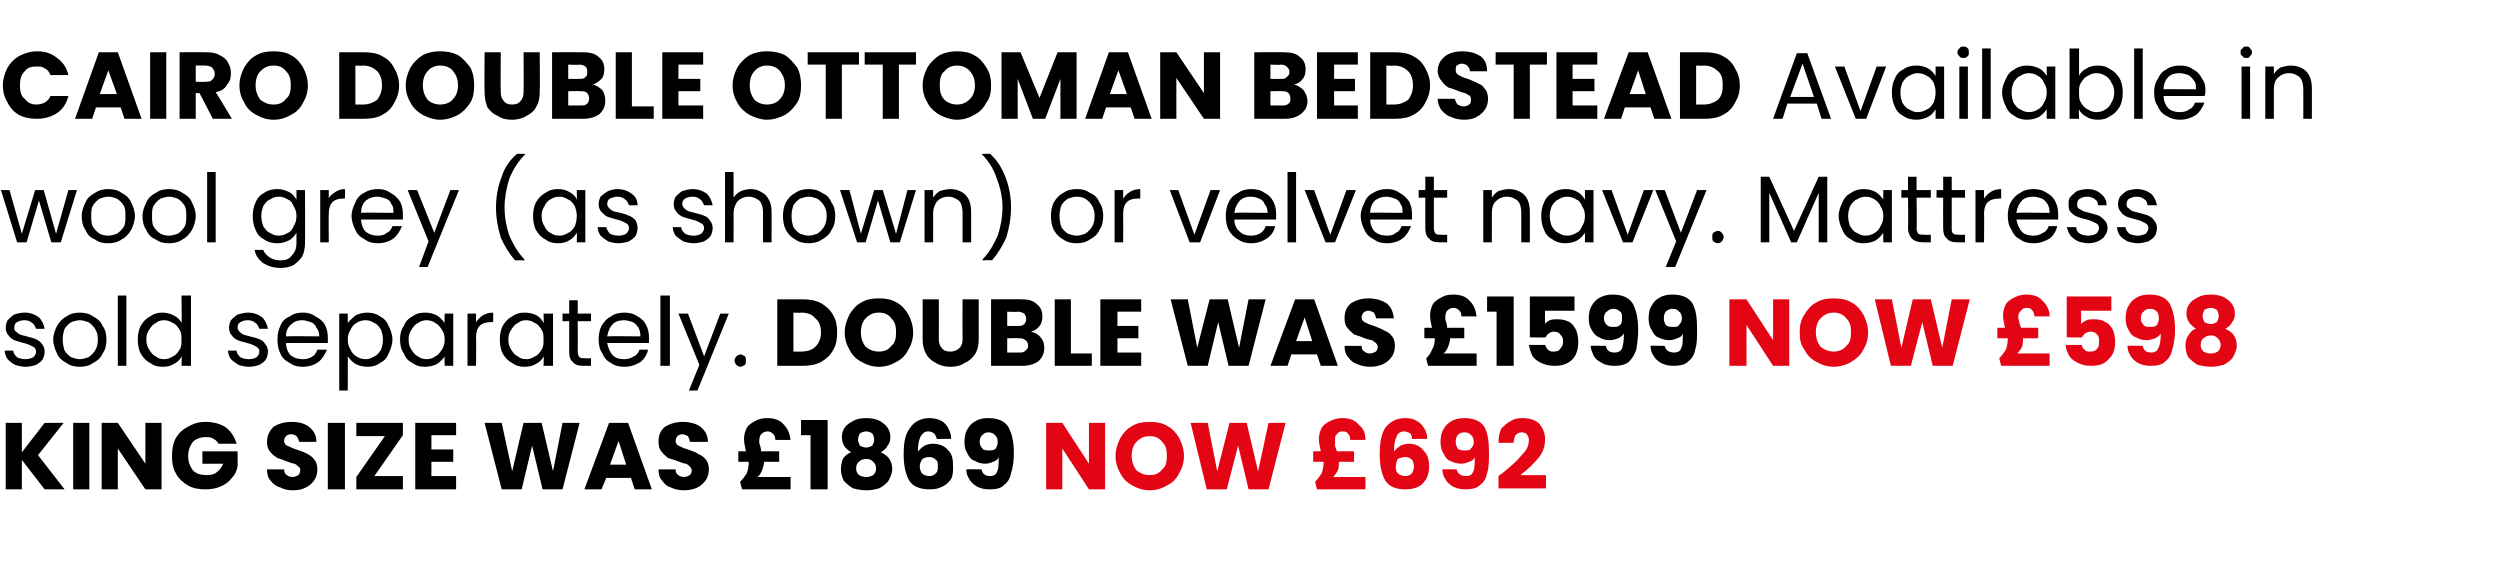
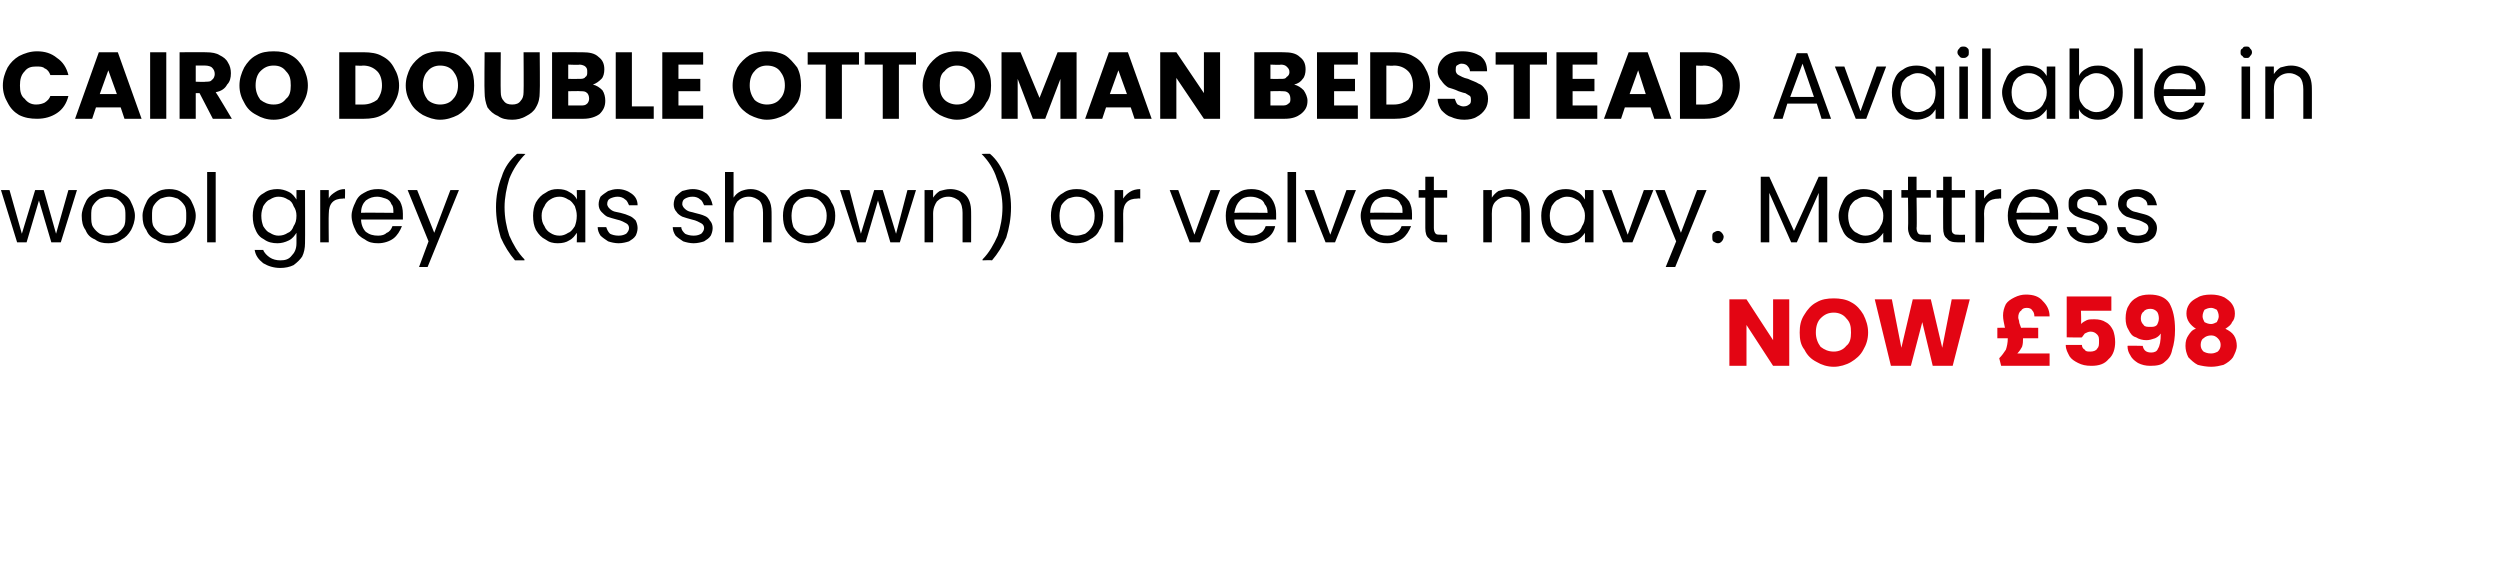
<svg xmlns="http://www.w3.org/2000/svg" version="1.1" width="263.1px" height="61.5px" viewBox="0 -2 263.1 61.5" style="top:-2px">
  <desc>Cairo double ottoman bedstead Available in wool grey (as shown) or velvet navy. Mattress sold separately. double was ...</desc>
  <defs />
  <g id="Polygon46374">
-     <path d="M 116.3 49.5 L 114.6 49.5 L 111.8 45.2 L 111.8 49.5 L 110.1 49.5 L 110.1 42.5 L 111.8 42.5 L 114.6 46.8 L 114.6 42.5 L 116.3 42.5 L 116.3 49.5 Z M 121 49.6 C 120.3 49.6 119.7 49.4 119.2 49.1 C 118.6 48.8 118.2 48.4 117.9 47.8 C 117.6 47.3 117.4 46.7 117.4 46 C 117.4 45.3 117.6 44.7 117.9 44.1 C 118.2 43.6 118.6 43.1 119.2 42.8 C 119.7 42.5 120.3 42.4 121 42.4 C 121.7 42.4 122.3 42.5 122.8 42.8 C 123.4 43.1 123.8 43.6 124.1 44.1 C 124.4 44.7 124.6 45.3 124.6 46 C 124.6 46.7 124.4 47.3 124.1 47.8 C 123.8 48.4 123.4 48.8 122.8 49.1 C 122.3 49.4 121.7 49.6 121 49.6 C 121 49.6 121 49.6 121 49.6 Z M 121 48 C 121.6 48 122 47.8 122.3 47.4 C 122.7 47.1 122.8 46.6 122.8 46 C 122.8 45.3 122.7 44.9 122.3 44.5 C 122 44.1 121.6 43.9 121 43.9 C 120.4 43.9 120 44.1 119.6 44.5 C 119.3 44.8 119.1 45.3 119.1 46 C 119.1 46.6 119.3 47.1 119.6 47.5 C 120 47.8 120.4 48 121 48 C 121 48 121 48 121 48 Z M 135.3 42.5 L 133.5 49.5 L 131.4 49.5 L 130.3 44.9 L 129.1 49.5 L 127 49.5 L 125.3 42.5 L 127.1 42.5 L 128.1 47.6 L 129.4 42.5 L 131.2 42.5 L 132.4 47.6 L 133.5 42.5 L 135.3 42.5 Z M 143.7 48.2 L 143.7 49.5 L 138.6 49.5 C 138.6 49.5 138.4 48.7 138.4 48.7 C 138.7 48.4 138.9 48.1 139.1 47.8 C 139.2 47.5 139.3 47.1 139.3 46.6 C 139.31 46.65 139.3 46.6 139.3 46.6 L 138.2 46.6 L 138.2 45.5 C 138.2 45.5 139.03 45.48 139 45.5 C 138.9 45 138.8 44.6 138.8 44.2 C 138.8 43.8 138.9 43.4 139.1 43 C 139.3 42.7 139.6 42.5 140 42.3 C 140.4 42.1 140.8 42 141.3 42 C 142 42 142.6 42.2 143 42.7 C 143.5 43.1 143.7 43.6 143.7 44.3 C 143.7 44.3 142.1 44.3 142.1 44.3 C 142.1 44 142 43.8 141.9 43.7 C 141.8 43.5 141.6 43.4 141.3 43.4 C 141 43.4 140.8 43.5 140.7 43.7 C 140.5 43.8 140.5 44.1 140.5 44.4 C 140.5 44.6 140.5 44.7 140.5 44.9 C 140.5 45 140.6 45.2 140.7 45.5 C 140.68 45.48 142.5 45.5 142.5 45.5 L 142.5 46.6 L 140.9 46.6 C 140.9 46.6 140.93 46.66 140.9 46.7 C 140.9 46.9 140.9 47.2 140.8 47.5 C 140.7 47.7 140.5 48 140.3 48.2 C 140.27 48.2 143.7 48.2 143.7 48.2 Z M 148.6 44.2 C 148.6 43.9 148.5 43.7 148.4 43.6 C 148.2 43.5 148 43.4 147.8 43.4 C 147.4 43.4 147.1 43.6 147 43.9 C 146.8 44.3 146.7 44.8 146.7 45.5 C 146.9 45.3 147.1 45.1 147.4 44.9 C 147.6 44.8 147.9 44.7 148.3 44.7 C 148.9 44.7 149.4 44.9 149.8 45.4 C 150.2 45.8 150.4 46.3 150.4 47.1 C 150.4 47.6 150.3 48 150.1 48.4 C 149.9 48.7 149.7 49 149.3 49.2 C 148.9 49.4 148.5 49.5 147.9 49.5 C 146.9 49.5 146.2 49.2 145.8 48.6 C 145.4 47.9 145.2 47 145.2 45.8 C 145.2 44.5 145.4 43.6 145.8 43 C 146.3 42.4 146.9 42 147.9 42 C 148.4 42 148.8 42.1 149.1 42.3 C 149.5 42.5 149.7 42.8 149.9 43.1 C 150.1 43.4 150.2 43.8 150.2 44.2 C 150.24 44.17 148.6 44.2 148.6 44.2 C 148.6 44.2 148.65 44.17 148.6 44.2 Z M 147.9 46.1 C 147.6 46.1 147.3 46.2 147.1 46.3 C 147 46.5 146.9 46.8 146.9 47.1 C 146.9 47.4 146.9 47.6 147.1 47.8 C 147.3 48 147.6 48.1 147.9 48.1 C 148.2 48.1 148.4 48 148.6 47.8 C 148.7 47.6 148.8 47.4 148.8 47.1 C 148.8 46.8 148.7 46.5 148.6 46.4 C 148.4 46.2 148.2 46.1 147.9 46.1 C 147.9 46.1 147.9 46.1 147.9 46.1 Z M 153.3 47.4 C 153.4 47.9 153.8 48.1 154.3 48.1 C 154.6 48.1 154.9 48 155 47.7 C 155.2 47.4 155.2 46.9 155.2 46.1 C 155.1 46.4 154.9 46.5 154.6 46.6 C 154.4 46.7 154.1 46.8 153.8 46.8 C 153.4 46.8 153 46.7 152.6 46.5 C 152.3 46.4 152.1 46.1 151.9 45.7 C 151.7 45.4 151.6 45 151.6 44.5 C 151.6 44 151.7 43.5 151.9 43.2 C 152.1 42.8 152.4 42.5 152.8 42.3 C 153.1 42.1 153.6 42 154.1 42 C 155.1 42 155.8 42.3 156.2 42.9 C 156.6 43.6 156.7 44.5 156.7 45.7 C 156.7 46.5 156.7 47.2 156.5 47.8 C 156.4 48.4 156.1 48.8 155.7 49.1 C 155.4 49.4 154.8 49.5 154.2 49.5 C 153.7 49.5 153.3 49.4 152.9 49.2 C 152.6 49 152.3 48.8 152.1 48.4 C 151.9 48.1 151.8 47.8 151.8 47.4 C 151.77 47.36 153.3 47.4 153.3 47.4 C 153.3 47.4 153.35 47.36 153.3 47.4 Z M 154.2 45.4 C 154.5 45.4 154.7 45.4 154.8 45.2 C 155 45 155.1 44.8 155.1 44.5 C 155.1 44.2 155 43.9 154.8 43.8 C 154.7 43.6 154.4 43.5 154.1 43.5 C 153.8 43.5 153.6 43.6 153.4 43.8 C 153.3 43.9 153.2 44.2 153.2 44.5 C 153.2 44.8 153.3 45 153.4 45.2 C 153.6 45.4 153.9 45.4 154.2 45.4 C 154.2 45.4 154.2 45.4 154.2 45.4 Z M 157.7 48.1 C 157.9 47.9 158 47.9 158 47.9 C 158.7 47.3 159.2 46.9 159.6 46.5 C 159.9 46.2 160.2 45.8 160.5 45.5 C 160.8 45.1 160.9 44.7 160.9 44.3 C 160.9 44.1 160.8 43.9 160.7 43.7 C 160.6 43.6 160.4 43.5 160.1 43.5 C 159.9 43.5 159.7 43.6 159.5 43.8 C 159.4 44 159.3 44.2 159.3 44.6 C 159.3 44.6 157.7 44.6 157.7 44.6 C 157.7 44 157.8 43.5 158 43.1 C 158.3 42.8 158.6 42.5 159 42.3 C 159.3 42.1 159.7 42 160.2 42 C 161 42 161.6 42.2 162 42.6 C 162.4 43.1 162.6 43.6 162.6 44.2 C 162.6 45 162.4 45.6 161.9 46.2 C 161.4 46.8 160.8 47.4 160 48 C 160.02 48.01 162.7 48 162.7 48 L 162.7 49.4 L 157.7 49.4 L 157.7 48.1 C 157.7 48.1 157.7 48.13 157.7 48.1 Z " stroke="none" fill="#e30513" />
-   </g>
+     </g>
  <g id="Polygon46373">
-     <path d="M 4.7 49.5 L 2.3 46.4 L 2.3 49.5 L 0.6 49.5 L 0.6 42.5 L 2.3 42.5 L 2.3 45.6 L 4.7 42.5 L 6.7 42.5 L 4 45.9 L 6.8 49.5 L 4.7 49.5 Z M 9.4 42.5 L 9.4 49.5 L 7.7 49.5 L 7.7 42.5 L 9.4 42.5 Z M 17 49.5 L 15.3 49.5 L 12.4 45.2 L 12.4 49.5 L 10.7 49.5 L 10.7 42.5 L 12.4 42.5 L 15.3 46.8 L 15.3 42.5 L 17 42.5 L 17 49.5 Z M 23 44.7 C 22.9 44.5 22.7 44.3 22.5 44.2 C 22.2 44 22 44 21.6 44 C 21.1 44 20.6 44.2 20.3 44.5 C 20 44.9 19.8 45.4 19.8 46 C 19.8 46.6 20 47.1 20.3 47.5 C 20.7 47.9 21.2 48 21.8 48 C 22.2 48 22.6 47.9 22.8 47.7 C 23.1 47.5 23.3 47.2 23.5 46.8 C 23.48 46.8 21.3 46.8 21.3 46.8 L 21.3 45.5 L 25 45.5 C 25 45.5 25.03 47.13 25 47.1 C 24.9 47.6 24.7 48 24.4 48.3 C 24.1 48.7 23.7 49 23.2 49.2 C 22.8 49.4 22.2 49.5 21.6 49.5 C 21 49.5 20.3 49.4 19.8 49.1 C 19.3 48.8 18.8 48.4 18.5 47.8 C 18.2 47.3 18.1 46.7 18.1 46 C 18.1 45.3 18.2 44.7 18.5 44.1 C 18.8 43.6 19.2 43.2 19.8 42.9 C 20.3 42.6 20.9 42.4 21.6 42.4 C 22.5 42.4 23.2 42.6 23.8 43 C 24.3 43.4 24.7 44 24.9 44.7 C 24.9 44.7 23 44.7 23 44.7 Z M 30.8 49.6 C 30.3 49.6 29.9 49.5 29.5 49.3 C 29.1 49.2 28.7 48.9 28.5 48.6 C 28.2 48.3 28.1 47.9 28.1 47.4 C 28.1 47.4 29.9 47.4 29.9 47.4 C 29.9 47.7 30 47.9 30.2 48 C 30.3 48.1 30.5 48.2 30.8 48.2 C 31 48.2 31.2 48.1 31.4 48 C 31.5 47.9 31.6 47.7 31.6 47.5 C 31.6 47.4 31.6 47.2 31.4 47.1 C 31.3 47 31.2 46.9 31 46.8 C 30.8 46.8 30.6 46.7 30.3 46.6 C 29.8 46.4 29.5 46.3 29.2 46.2 C 28.9 46 28.6 45.8 28.4 45.5 C 28.2 45.3 28.1 44.9 28.1 44.5 C 28.1 43.8 28.4 43.3 28.8 42.9 C 29.3 42.6 29.9 42.4 30.7 42.4 C 31.5 42.4 32.1 42.6 32.5 42.9 C 33 43.3 33.3 43.8 33.3 44.5 C 33.3 44.5 31.5 44.5 31.5 44.5 C 31.4 44.3 31.4 44.1 31.2 43.9 C 31.1 43.8 30.9 43.7 30.6 43.7 C 30.4 43.7 30.2 43.8 30.1 43.9 C 30 44 29.9 44.2 29.9 44.4 C 29.9 44.6 30 44.8 30.2 44.9 C 30.5 45 30.8 45.2 31.2 45.3 C 31.7 45.5 32.1 45.6 32.4 45.8 C 32.6 45.9 32.9 46.1 33.1 46.4 C 33.3 46.6 33.4 47 33.4 47.4 C 33.4 47.8 33.3 48.2 33.1 48.5 C 32.9 48.8 32.6 49.1 32.2 49.3 C 31.8 49.5 31.4 49.6 30.8 49.6 C 30.8 49.6 30.8 49.6 30.8 49.6 Z M 36.3 42.5 L 36.3 49.5 L 34.5 49.5 L 34.5 42.5 L 36.3 42.5 Z M 39.4 48.1 L 42.4 48.1 L 42.4 49.5 L 37.5 49.5 L 37.5 48.2 L 40.5 43.9 L 37.5 43.9 L 37.5 42.5 L 42.4 42.5 L 42.4 43.8 L 39.4 48.1 Z M 45.4 43.8 L 45.4 45.3 L 47.7 45.3 L 47.7 46.6 L 45.4 46.6 L 45.4 48.1 L 48 48.1 L 48 49.5 L 43.7 49.5 L 43.7 42.5 L 48 42.5 L 48 43.8 L 45.4 43.8 Z M 61 42.5 L 59.2 49.5 L 57.1 49.5 L 56 44.9 L 54.9 49.5 L 52.8 49.5 L 51 42.5 L 52.8 42.5 L 53.9 47.6 L 55.1 42.5 L 57 42.5 L 58.2 47.6 L 59.2 42.5 L 61 42.5 Z M 66.4 48.3 L 63.8 48.3 L 63.3 49.5 L 61.5 49.5 L 64.1 42.5 L 66.1 42.5 L 68.6 49.5 L 66.8 49.5 L 66.4 48.3 Z M 65.9 46.9 L 65.1 44.4 L 64.2 46.9 L 65.9 46.9 Z M 72 49.6 C 71.5 49.6 71 49.5 70.6 49.3 C 70.2 49.2 69.9 48.9 69.7 48.6 C 69.4 48.3 69.3 47.9 69.3 47.4 C 69.3 47.4 71.1 47.4 71.1 47.4 C 71.1 47.7 71.2 47.9 71.4 48 C 71.5 48.1 71.7 48.2 72 48.2 C 72.2 48.2 72.4 48.1 72.6 48 C 72.7 47.9 72.8 47.7 72.8 47.5 C 72.8 47.4 72.7 47.2 72.6 47.1 C 72.5 47 72.4 46.9 72.2 46.8 C 72 46.8 71.8 46.7 71.5 46.6 C 71 46.4 70.6 46.3 70.3 46.2 C 70.1 46 69.8 45.8 69.6 45.5 C 69.4 45.3 69.3 44.9 69.3 44.5 C 69.3 43.8 69.5 43.3 70 42.9 C 70.5 42.6 71.1 42.4 71.9 42.4 C 72.6 42.4 73.3 42.6 73.7 42.9 C 74.2 43.3 74.5 43.8 74.5 44.5 C 74.5 44.5 72.6 44.5 72.6 44.5 C 72.6 44.3 72.5 44.1 72.4 43.9 C 72.2 43.8 72 43.7 71.8 43.7 C 71.6 43.7 71.4 43.8 71.3 43.9 C 71.2 44 71.1 44.2 71.1 44.4 C 71.1 44.6 71.2 44.8 71.4 44.9 C 71.6 45 72 45.2 72.4 45.3 C 72.9 45.5 73.3 45.6 73.5 45.8 C 73.8 45.9 74.1 46.1 74.3 46.4 C 74.5 46.6 74.6 47 74.6 47.4 C 74.6 47.8 74.5 48.2 74.3 48.5 C 74.1 48.8 73.8 49.1 73.4 49.3 C 73 49.5 72.5 49.6 72 49.6 C 72 49.6 72 49.6 72 49.6 Z M 83.2 48.2 L 83.2 49.5 L 78.1 49.5 C 78.1 49.5 77.87 48.7 77.9 48.7 C 78.2 48.4 78.4 48.1 78.6 47.8 C 78.7 47.5 78.8 47.1 78.8 46.6 C 78.78 46.65 78.8 46.6 78.8 46.6 L 77.7 46.6 L 77.7 45.5 C 77.7 45.5 78.5 45.48 78.5 45.5 C 78.4 45 78.3 44.6 78.3 44.2 C 78.3 43.8 78.4 43.4 78.6 43 C 78.8 42.7 79.1 42.5 79.5 42.3 C 79.8 42.1 80.3 42 80.7 42 C 81.5 42 82.1 42.2 82.5 42.7 C 82.9 43.1 83.1 43.6 83.2 44.3 C 83.2 44.3 81.6 44.3 81.6 44.3 C 81.6 44 81.5 43.8 81.4 43.7 C 81.2 43.5 81 43.4 80.8 43.4 C 80.5 43.4 80.3 43.5 80.1 43.7 C 80 43.8 79.9 44.1 79.9 44.4 C 79.9 44.6 79.9 44.7 80 44.9 C 80 45 80.1 45.2 80.1 45.5 C 80.15 45.48 82 45.5 82 45.5 L 82 46.6 L 80.4 46.6 C 80.4 46.6 80.4 46.66 80.4 46.7 C 80.4 46.9 80.3 47.2 80.2 47.5 C 80.1 47.7 80 48 79.7 48.2 C 79.74 48.2 83.2 48.2 83.2 48.2 Z M 84.3 43.8 L 84.3 42.2 L 87.1 42.2 L 87.1 49.5 L 85.3 49.5 L 85.3 43.8 L 84.3 43.8 Z M 89.6 45.6 C 88.9 45.2 88.6 44.7 88.6 44 C 88.6 43.6 88.7 43.3 88.9 43 C 89.1 42.7 89.4 42.5 89.8 42.3 C 90.1 42.1 90.6 42 91.2 42 C 91.7 42 92.2 42.1 92.6 42.3 C 92.9 42.5 93.2 42.7 93.4 43 C 93.6 43.3 93.7 43.6 93.7 44 C 93.7 44.4 93.6 44.7 93.4 44.9 C 93.3 45.2 93 45.4 92.7 45.6 C 93.1 45.8 93.4 46 93.6 46.3 C 93.8 46.6 93.9 47 93.9 47.4 C 93.9 47.8 93.7 48.2 93.5 48.6 C 93.3 48.9 92.9 49.2 92.5 49.4 C 92.1 49.5 91.7 49.6 91.2 49.6 C 90.7 49.6 90.2 49.5 89.8 49.4 C 89.4 49.2 89.1 48.9 88.8 48.6 C 88.6 48.2 88.5 47.8 88.5 47.4 C 88.5 46.9 88.6 46.6 88.7 46.3 C 88.9 46 89.2 45.7 89.6 45.6 C 89.6 45.6 89.6 45.6 89.6 45.6 Z M 92 44.3 C 92 44 91.9 43.8 91.8 43.6 C 91.6 43.5 91.4 43.4 91.2 43.4 C 90.9 43.4 90.7 43.5 90.5 43.6 C 90.4 43.8 90.3 44 90.3 44.3 C 90.3 44.5 90.4 44.7 90.5 44.9 C 90.7 45 90.9 45.1 91.2 45.1 C 91.4 45.1 91.6 45 91.8 44.9 C 91.9 44.7 92 44.5 92 44.3 C 92 44.3 92 44.3 92 44.3 Z M 91.2 46.3 C 90.8 46.3 90.6 46.4 90.4 46.6 C 90.2 46.7 90.1 47 90.1 47.3 C 90.1 47.6 90.2 47.8 90.4 48 C 90.6 48.1 90.8 48.2 91.2 48.2 C 91.5 48.2 91.7 48.1 91.9 48 C 92.1 47.8 92.2 47.6 92.2 47.3 C 92.2 47 92.1 46.8 91.9 46.6 C 91.7 46.4 91.5 46.3 91.2 46.3 C 91.2 46.3 91.2 46.3 91.2 46.3 Z M 98.6 44.2 C 98.5 43.9 98.4 43.7 98.3 43.6 C 98.1 43.5 98 43.4 97.7 43.4 C 97.3 43.4 97.1 43.6 96.9 43.9 C 96.7 44.3 96.6 44.8 96.6 45.5 C 96.8 45.3 97 45.1 97.3 44.9 C 97.5 44.8 97.8 44.7 98.2 44.7 C 98.8 44.7 99.4 44.9 99.8 45.4 C 100.2 45.8 100.3 46.3 100.3 47.1 C 100.3 47.6 100.3 48 100.1 48.4 C 99.9 48.7 99.6 49 99.2 49.2 C 98.8 49.4 98.4 49.5 97.9 49.5 C 96.8 49.5 96.1 49.2 95.7 48.6 C 95.3 47.9 95.1 47 95.1 45.8 C 95.1 44.5 95.3 43.6 95.8 43 C 96.2 42.4 96.9 42 97.8 42 C 98.3 42 98.7 42.1 99.1 42.3 C 99.4 42.5 99.7 42.8 99.8 43.1 C 100 43.4 100.1 43.8 100.1 44.2 C 100.15 44.17 98.6 44.2 98.6 44.2 C 98.6 44.2 98.56 44.17 98.6 44.2 Z M 97.8 46.1 C 97.5 46.1 97.2 46.2 97.1 46.3 C 96.9 46.5 96.8 46.8 96.8 47.1 C 96.8 47.4 96.9 47.6 97 47.8 C 97.2 48 97.5 48.1 97.8 48.1 C 98.1 48.1 98.3 48 98.5 47.8 C 98.7 47.6 98.7 47.4 98.7 47.1 C 98.7 46.8 98.7 46.5 98.5 46.4 C 98.3 46.2 98.1 46.1 97.8 46.1 C 97.8 46.1 97.8 46.1 97.8 46.1 Z M 103.3 47.4 C 103.4 47.9 103.7 48.1 104.2 48.1 C 104.5 48.1 104.8 48 104.9 47.7 C 105.1 47.4 105.1 46.9 105.1 46.1 C 105 46.4 104.8 46.5 104.5 46.6 C 104.3 46.7 104 46.8 103.7 46.8 C 103.3 46.8 102.9 46.7 102.6 46.5 C 102.2 46.4 102 46.1 101.8 45.7 C 101.6 45.4 101.5 45 101.5 44.5 C 101.5 44 101.6 43.5 101.8 43.2 C 102 42.8 102.3 42.5 102.7 42.3 C 103 42.1 103.5 42 104 42 C 105 42 105.7 42.3 106.1 42.9 C 106.5 43.6 106.7 44.5 106.7 45.7 C 106.7 46.5 106.6 47.2 106.4 47.8 C 106.3 48.4 106 48.8 105.6 49.1 C 105.3 49.4 104.8 49.5 104.1 49.5 C 103.6 49.5 103.2 49.4 102.8 49.2 C 102.5 49 102.2 48.8 102 48.4 C 101.8 48.1 101.7 47.8 101.7 47.4 C 101.68 47.36 103.3 47.4 103.3 47.4 C 103.3 47.4 103.26 47.36 103.3 47.4 Z M 104.1 45.4 C 104.4 45.4 104.6 45.4 104.8 45.2 C 104.9 45 105 44.8 105 44.5 C 105 44.2 104.9 43.9 104.7 43.8 C 104.6 43.6 104.3 43.5 104 43.5 C 103.8 43.5 103.5 43.6 103.4 43.8 C 103.2 43.9 103.1 44.2 103.1 44.5 C 103.1 44.8 103.2 45 103.4 45.2 C 103.5 45.4 103.8 45.4 104.1 45.4 C 104.1 45.4 104.1 45.4 104.1 45.4 Z " stroke="none" fill="#000" />
-   </g>
+     </g>
  <g id="Polygon46372">
    <path d="M 188.3 36.5 L 186.6 36.5 L 183.8 32.2 L 183.8 36.5 L 182 36.5 L 182 29.5 L 183.8 29.5 L 186.6 33.8 L 186.6 29.5 L 188.3 29.5 L 188.3 36.5 Z M 193 36.6 C 192.3 36.6 191.7 36.4 191.2 36.1 C 190.6 35.8 190.2 35.4 189.9 34.8 C 189.5 34.3 189.4 33.7 189.4 33 C 189.4 32.3 189.5 31.7 189.9 31.1 C 190.2 30.6 190.6 30.1 191.2 29.8 C 191.7 29.5 192.3 29.4 193 29.4 C 193.6 29.4 194.3 29.5 194.8 29.8 C 195.4 30.1 195.8 30.6 196.1 31.1 C 196.4 31.7 196.6 32.3 196.6 33 C 196.6 33.7 196.4 34.3 196.1 34.8 C 195.8 35.4 195.3 35.8 194.8 36.1 C 194.3 36.4 193.6 36.6 193 36.6 C 193 36.6 193 36.6 193 36.6 Z M 193 35 C 193.5 35 194 34.8 194.3 34.4 C 194.7 34.1 194.8 33.6 194.8 33 C 194.8 32.3 194.7 31.9 194.3 31.5 C 194 31.1 193.5 30.9 193 30.9 C 192.4 30.9 192 31.1 191.6 31.5 C 191.3 31.8 191.1 32.3 191.1 33 C 191.1 33.6 191.3 34.1 191.6 34.5 C 192 34.8 192.4 35 193 35 C 193 35 193 35 193 35 Z M 207.3 29.5 L 205.5 36.5 L 203.4 36.5 L 202.3 31.9 L 201.1 36.5 L 199 36.5 L 197.3 29.5 L 199.1 29.5 L 200.1 34.6 L 201.3 29.5 L 203.2 29.5 L 204.4 34.6 L 205.4 29.5 L 207.3 29.5 Z M 215.7 35.2 L 215.7 36.5 L 210.6 36.5 C 210.6 36.5 210.39 35.7 210.4 35.7 C 210.7 35.4 210.9 35.1 211.1 34.8 C 211.2 34.5 211.3 34.1 211.3 33.6 C 211.3 33.65 211.3 33.6 211.3 33.6 L 210.2 33.6 L 210.2 32.5 C 210.2 32.5 211.02 32.48 211 32.5 C 210.9 32 210.8 31.6 210.8 31.2 C 210.8 30.8 210.9 30.4 211.1 30 C 211.3 29.7 211.6 29.5 212 29.3 C 212.4 29.1 212.8 29 213.2 29 C 214 29 214.6 29.2 215 29.7 C 215.4 30.1 215.7 30.6 215.7 31.3 C 215.7 31.3 214.1 31.3 214.1 31.3 C 214.1 31 214 30.8 213.9 30.7 C 213.8 30.5 213.6 30.4 213.3 30.4 C 213 30.4 212.8 30.5 212.7 30.7 C 212.5 30.8 212.4 31.1 212.4 31.4 C 212.4 31.6 212.5 31.7 212.5 31.9 C 212.5 32 212.6 32.2 212.7 32.5 C 212.67 32.48 214.5 32.5 214.5 32.5 L 214.5 33.6 L 212.9 33.6 C 212.9 33.6 212.92 33.66 212.9 33.7 C 212.9 33.9 212.9 34.2 212.8 34.5 C 212.7 34.7 212.5 35 212.3 35.2 C 212.26 35.2 215.7 35.2 215.7 35.2 Z M 222.2 30.7 L 219 30.7 C 219 30.7 219.05 32.07 219 32.1 C 219.2 31.9 219.4 31.8 219.6 31.7 C 219.8 31.6 220.1 31.6 220.4 31.6 C 220.9 31.6 221.3 31.7 221.6 31.9 C 222 32.1 222.2 32.4 222.4 32.8 C 222.5 33.1 222.6 33.5 222.6 34 C 222.6 34.7 222.4 35.4 221.9 35.8 C 221.5 36.3 220.9 36.5 220.1 36.5 C 219.5 36.5 219.1 36.4 218.7 36.2 C 218.3 36 218 35.8 217.8 35.5 C 217.6 35.1 217.4 34.8 217.4 34.3 C 217.4 34.3 219.1 34.3 219.1 34.3 C 219.1 34.5 219.2 34.7 219.4 34.8 C 219.5 35 219.7 35 220 35 C 220.3 35 220.6 34.9 220.7 34.7 C 220.9 34.5 220.9 34.3 220.9 33.9 C 220.9 33.6 220.9 33.4 220.7 33.2 C 220.5 33 220.3 32.9 220 32.9 C 219.8 32.9 219.6 33 219.4 33.1 C 219.3 33.2 219.2 33.4 219.1 33.5 C 219.15 33.54 217.5 33.5 217.5 33.5 L 217.5 29.2 L 222.2 29.2 L 222.2 30.7 Z M 225.5 34.4 C 225.6 34.9 225.9 35.1 226.4 35.1 C 226.7 35.1 227 35 227.1 34.7 C 227.3 34.4 227.4 33.9 227.4 33.1 C 227.2 33.4 227 33.5 226.8 33.6 C 226.5 33.7 226.2 33.8 225.9 33.8 C 225.5 33.8 225.1 33.7 224.8 33.5 C 224.4 33.4 224.2 33.1 224 32.7 C 223.8 32.4 223.7 32 223.7 31.5 C 223.7 31 223.8 30.5 224 30.2 C 224.2 29.8 224.5 29.5 224.9 29.3 C 225.2 29.1 225.7 29 226.2 29 C 227.2 29 227.9 29.3 228.3 29.9 C 228.7 30.6 228.9 31.5 228.9 32.7 C 228.9 33.5 228.8 34.2 228.6 34.8 C 228.5 35.4 228.2 35.8 227.8 36.1 C 227.5 36.4 227 36.5 226.3 36.5 C 225.8 36.5 225.4 36.4 225 36.2 C 224.7 36 224.4 35.8 224.2 35.4 C 224 35.1 223.9 34.8 223.9 34.4 C 223.89 34.36 225.5 34.4 225.5 34.4 C 225.5 34.4 225.47 34.36 225.5 34.4 Z M 226.3 32.4 C 226.6 32.4 226.8 32.4 227 32.2 C 227.1 32 227.2 31.8 227.2 31.5 C 227.2 31.2 227.1 30.9 227 30.8 C 226.8 30.6 226.6 30.5 226.3 30.5 C 226 30.5 225.7 30.6 225.6 30.8 C 225.4 30.9 225.3 31.2 225.3 31.5 C 225.3 31.8 225.4 32 225.6 32.2 C 225.7 32.4 226 32.4 226.3 32.4 C 226.3 32.4 226.3 32.4 226.3 32.4 Z M 231.1 32.6 C 230.5 32.2 230.1 31.7 230.1 31 C 230.1 30.6 230.2 30.3 230.4 30 C 230.6 29.7 230.9 29.5 231.3 29.3 C 231.6 29.1 232.1 29 232.7 29 C 233.2 29 233.7 29.1 234.1 29.3 C 234.4 29.5 234.7 29.7 234.9 30 C 235.1 30.3 235.2 30.6 235.2 31 C 235.2 31.4 235.1 31.7 234.9 31.9 C 234.8 32.2 234.5 32.4 234.2 32.6 C 234.6 32.8 234.9 33 235.1 33.3 C 235.3 33.6 235.4 34 235.4 34.4 C 235.4 34.8 235.2 35.2 235 35.6 C 234.8 35.9 234.4 36.2 234 36.4 C 233.6 36.5 233.2 36.6 232.7 36.6 C 232.2 36.6 231.7 36.5 231.3 36.4 C 230.9 36.2 230.6 35.9 230.3 35.6 C 230.1 35.2 230 34.8 230 34.4 C 230 33.9 230.1 33.6 230.3 33.3 C 230.5 33 230.7 32.7 231.1 32.6 C 231.1 32.6 231.1 32.6 231.1 32.6 Z M 233.5 31.3 C 233.5 31 233.4 30.8 233.3 30.6 C 233.1 30.5 232.9 30.4 232.7 30.4 C 232.4 30.4 232.2 30.5 232 30.6 C 231.9 30.8 231.8 31 231.8 31.3 C 231.8 31.5 231.9 31.7 232 31.9 C 232.2 32 232.4 32.1 232.7 32.1 C 232.9 32.1 233.1 32 233.3 31.9 C 233.4 31.7 233.5 31.5 233.5 31.3 C 233.5 31.3 233.5 31.3 233.5 31.3 Z M 232.7 33.3 C 232.4 33.3 232.1 33.4 231.9 33.6 C 231.7 33.7 231.6 34 231.6 34.3 C 231.6 34.6 231.7 34.8 231.9 35 C 232.1 35.1 232.3 35.2 232.7 35.2 C 233 35.2 233.2 35.1 233.4 35 C 233.6 34.8 233.7 34.6 233.7 34.3 C 233.7 34 233.6 33.8 233.4 33.6 C 233.2 33.4 233 33.3 232.7 33.3 C 232.7 33.3 232.7 33.3 232.7 33.3 Z " stroke="none" fill="#e30513" />
  </g>
  <g id="Polygon46371">
-     <path d="M 2.7 36.6 C 2.3 36.6 1.9 36.5 1.6 36.4 C 1.2 36.2 1 36 0.8 35.8 C 0.6 35.5 0.5 35.2 0.5 34.9 C 0.5 34.9 1.4 34.9 1.4 34.9 C 1.4 35.2 1.6 35.4 1.8 35.6 C 2 35.7 2.3 35.8 2.7 35.8 C 3 35.8 3.3 35.7 3.5 35.6 C 3.7 35.4 3.8 35.2 3.8 35 C 3.8 34.8 3.7 34.6 3.5 34.5 C 3.3 34.4 3 34.2 2.5 34.1 C 2.1 34 1.8 33.9 1.5 33.8 C 1.3 33.7 1 33.5 0.9 33.3 C 0.7 33.1 0.6 32.8 0.6 32.5 C 0.6 32.2 0.7 31.9 0.8 31.7 C 1 31.5 1.2 31.3 1.5 31.1 C 1.8 31 2.2 30.9 2.6 30.9 C 3.2 30.9 3.7 31.1 4.1 31.4 C 4.4 31.7 4.6 32.1 4.7 32.6 C 4.7 32.6 3.8 32.6 3.8 32.6 C 3.7 32.4 3.6 32.1 3.4 32 C 3.2 31.8 2.9 31.7 2.6 31.7 C 2.2 31.7 2 31.8 1.8 31.9 C 1.6 32 1.5 32.2 1.5 32.5 C 1.5 32.6 1.5 32.8 1.7 32.9 C 1.8 33 1.9 33.1 2.1 33.2 C 2.3 33.3 2.5 33.3 2.8 33.4 C 3.2 33.5 3.6 33.6 3.8 33.7 C 4 33.8 4.3 34 4.4 34.2 C 4.6 34.4 4.7 34.7 4.7 35 C 4.7 35.3 4.6 35.6 4.5 35.8 C 4.3 36.1 4.1 36.2 3.8 36.4 C 3.5 36.5 3.1 36.6 2.7 36.6 C 2.7 36.6 2.7 36.6 2.7 36.6 Z M 8.4 36.6 C 7.9 36.6 7.4 36.5 7 36.2 C 6.6 36 6.2 35.7 6 35.2 C 5.8 34.8 5.6 34.3 5.6 33.7 C 5.6 33.2 5.8 32.7 6 32.3 C 6.3 31.8 6.6 31.5 7 31.3 C 7.4 31 7.9 30.9 8.4 30.9 C 8.9 30.9 9.4 31 9.8 31.3 C 10.2 31.5 10.6 31.8 10.8 32.3 C 11.1 32.7 11.2 33.2 11.2 33.7 C 11.2 34.3 11.1 34.8 10.8 35.2 C 10.6 35.7 10.2 36 9.8 36.2 C 9.4 36.5 8.9 36.6 8.4 36.6 C 8.4 36.6 8.4 36.6 8.4 36.6 Z M 8.4 35.8 C 8.7 35.8 9 35.7 9.3 35.6 C 9.6 35.4 9.8 35.2 10 34.9 C 10.2 34.6 10.3 34.2 10.3 33.7 C 10.3 33.3 10.2 32.9 10 32.6 C 9.8 32.3 9.6 32.1 9.3 31.9 C 9 31.8 8.7 31.7 8.4 31.7 C 8.1 31.7 7.8 31.8 7.5 31.9 C 7.2 32.1 7 32.3 6.8 32.6 C 6.7 32.9 6.6 33.3 6.6 33.7 C 6.6 34.2 6.7 34.6 6.8 34.9 C 7 35.2 7.2 35.4 7.5 35.6 C 7.8 35.7 8.1 35.8 8.4 35.8 C 8.4 35.8 8.4 35.8 8.4 35.8 Z M 13.3 29.1 L 13.3 36.5 L 12.4 36.5 L 12.4 29.1 L 13.3 29.1 Z M 14.5 33.7 C 14.5 33.2 14.6 32.7 14.8 32.3 C 15.1 31.8 15.4 31.5 15.8 31.3 C 16.2 31 16.6 30.9 17.1 30.9 C 17.5 30.9 17.9 31 18.3 31.2 C 18.7 31.4 19 31.7 19.1 32 C 19.15 32 19.1 29.1 19.1 29.1 L 20.1 29.1 L 20.1 36.5 L 19.1 36.5 C 19.1 36.5 19.15 35.47 19.1 35.5 C 19 35.8 18.7 36.1 18.3 36.3 C 18 36.5 17.6 36.6 17.1 36.6 C 16.6 36.6 16.2 36.5 15.8 36.2 C 15.4 36 15.1 35.7 14.8 35.2 C 14.6 34.8 14.5 34.3 14.5 33.7 C 14.5 33.7 14.5 33.7 14.5 33.7 Z M 19.1 33.7 C 19.1 33.3 19.1 33 18.9 32.7 C 18.7 32.4 18.5 32.1 18.2 32 C 17.9 31.8 17.6 31.7 17.3 31.7 C 16.9 31.7 16.6 31.8 16.4 32 C 16.1 32.1 15.9 32.4 15.7 32.7 C 15.5 33 15.4 33.3 15.4 33.7 C 15.4 34.2 15.5 34.5 15.7 34.8 C 15.9 35.1 16.1 35.4 16.4 35.5 C 16.6 35.7 16.9 35.8 17.3 35.8 C 17.6 35.8 17.9 35.7 18.2 35.5 C 18.5 35.4 18.7 35.1 18.9 34.8 C 19.1 34.5 19.1 34.2 19.1 33.7 C 19.1 33.7 19.1 33.7 19.1 33.7 Z M 26.2 36.6 C 25.8 36.6 25.4 36.5 25.1 36.4 C 24.8 36.2 24.5 36 24.3 35.8 C 24.1 35.5 24 35.2 24 34.9 C 24 34.9 24.9 34.9 24.9 34.9 C 24.9 35.2 25.1 35.4 25.3 35.6 C 25.5 35.7 25.8 35.8 26.2 35.8 C 26.6 35.8 26.8 35.7 27 35.6 C 27.2 35.4 27.3 35.2 27.3 35 C 27.3 34.8 27.2 34.6 27 34.5 C 26.8 34.4 26.5 34.2 26 34.1 C 25.6 34 25.3 33.9 25 33.8 C 24.8 33.7 24.5 33.5 24.4 33.3 C 24.2 33.1 24.1 32.8 24.1 32.5 C 24.1 32.2 24.2 31.9 24.3 31.7 C 24.5 31.5 24.7 31.3 25 31.1 C 25.4 31 25.7 30.9 26.1 30.9 C 26.7 30.9 27.2 31.1 27.6 31.4 C 27.9 31.7 28.1 32.1 28.2 32.6 C 28.2 32.6 27.3 32.6 27.3 32.6 C 27.2 32.4 27.1 32.1 26.9 32 C 26.7 31.8 26.4 31.7 26.1 31.7 C 25.7 31.7 25.5 31.8 25.3 31.9 C 25.1 32 25 32.2 25 32.5 C 25 32.6 25.1 32.8 25.2 32.9 C 25.3 33 25.4 33.1 25.6 33.2 C 25.8 33.3 26 33.3 26.3 33.4 C 26.7 33.5 27.1 33.6 27.3 33.7 C 27.6 33.8 27.8 34 27.9 34.2 C 28.1 34.4 28.2 34.7 28.2 35 C 28.2 35.3 28.1 35.6 28 35.8 C 27.8 36.1 27.6 36.2 27.3 36.4 C 27 36.5 26.6 36.6 26.2 36.6 C 26.2 36.6 26.2 36.6 26.2 36.6 Z M 34.5 33.5 C 34.5 33.7 34.5 33.9 34.5 34.1 C 34.5 34.1 30.1 34.1 30.1 34.1 C 30.1 34.6 30.3 35.1 30.6 35.4 C 31 35.7 31.4 35.8 31.9 35.8 C 32.3 35.8 32.6 35.7 32.9 35.5 C 33.1 35.4 33.3 35.1 33.4 34.8 C 33.4 34.8 34.4 34.8 34.4 34.8 C 34.2 35.3 33.9 35.8 33.5 36.1 C 33.1 36.4 32.5 36.6 31.9 36.6 C 31.3 36.6 30.9 36.5 30.5 36.2 C 30.1 36 29.7 35.7 29.5 35.2 C 29.3 34.8 29.2 34.3 29.2 33.7 C 29.2 33.2 29.3 32.7 29.5 32.3 C 29.7 31.8 30 31.5 30.5 31.3 C 30.9 31 31.3 30.9 31.9 30.9 C 32.4 30.9 32.8 31 33.2 31.3 C 33.6 31.5 34 31.8 34.2 32.2 C 34.4 32.6 34.5 33 34.5 33.5 C 34.5 33.5 34.5 33.5 34.5 33.5 Z M 33.6 33.4 C 33.6 33 33.5 32.7 33.3 32.5 C 33.2 32.2 33 32 32.7 31.9 C 32.4 31.8 32.1 31.7 31.8 31.7 C 31.4 31.7 31 31.8 30.7 32.1 C 30.3 32.4 30.1 32.8 30.1 33.4 C 30.1 33.36 33.6 33.4 33.6 33.4 C 33.6 33.4 33.56 33.36 33.6 33.4 Z M 36.6 32 C 36.8 31.7 37.1 31.5 37.4 31.2 C 37.8 31 38.2 30.9 38.7 30.9 C 39.1 30.9 39.6 31 40 31.3 C 40.4 31.5 40.7 31.8 40.9 32.3 C 41.1 32.7 41.3 33.2 41.3 33.7 C 41.3 34.3 41.1 34.8 40.9 35.2 C 40.7 35.7 40.4 36 40 36.2 C 39.6 36.5 39.1 36.6 38.7 36.6 C 38.2 36.6 37.8 36.5 37.4 36.3 C 37.1 36.1 36.8 35.8 36.6 35.5 C 36.61 35.49 36.6 39.1 36.6 39.1 L 35.7 39.1 L 35.7 31 L 36.6 31 L 36.6 32 C 36.6 32 36.61 32.03 36.6 32 Z M 40.3 33.7 C 40.3 33.3 40.2 33 40.1 32.7 C 39.9 32.4 39.7 32.1 39.4 32 C 39.1 31.8 38.8 31.7 38.5 31.7 C 38.1 31.7 37.8 31.8 37.5 32 C 37.3 32.1 37 32.4 36.9 32.7 C 36.7 33 36.6 33.3 36.6 33.7 C 36.6 34.2 36.7 34.5 36.9 34.8 C 37 35.1 37.3 35.4 37.5 35.5 C 37.8 35.7 38.1 35.8 38.5 35.8 C 38.8 35.8 39.1 35.7 39.4 35.5 C 39.7 35.4 39.9 35.1 40.1 34.8 C 40.2 34.5 40.3 34.2 40.3 33.7 C 40.3 33.7 40.3 33.7 40.3 33.7 Z M 42.1 33.7 C 42.1 33.2 42.2 32.7 42.5 32.3 C 42.7 31.8 43 31.5 43.4 31.3 C 43.8 31 44.2 30.9 44.7 30.9 C 45.2 30.9 45.6 31 46 31.2 C 46.3 31.4 46.6 31.7 46.8 32 C 46.76 32.02 46.8 31 46.8 31 L 47.7 31 L 47.7 36.5 L 46.8 36.5 C 46.8 36.5 46.76 35.48 46.8 35.5 C 46.6 35.8 46.3 36.1 46 36.3 C 45.6 36.5 45.2 36.6 44.7 36.6 C 44.2 36.6 43.8 36.5 43.4 36.2 C 43 36 42.7 35.7 42.5 35.2 C 42.2 34.8 42.1 34.3 42.1 33.7 C 42.1 33.7 42.1 33.7 42.1 33.7 Z M 46.8 33.7 C 46.8 33.3 46.7 33 46.5 32.7 C 46.3 32.4 46.1 32.1 45.8 32 C 45.6 31.8 45.2 31.7 44.9 31.7 C 44.6 31.7 44.2 31.8 44 32 C 43.7 32.1 43.5 32.4 43.3 32.7 C 43.1 33 43 33.3 43 33.7 C 43 34.2 43.1 34.5 43.3 34.8 C 43.5 35.1 43.7 35.4 44 35.5 C 44.2 35.7 44.6 35.8 44.9 35.8 C 45.2 35.8 45.6 35.7 45.8 35.5 C 46.1 35.4 46.3 35.1 46.5 34.8 C 46.7 34.5 46.8 34.2 46.8 33.7 C 46.8 33.7 46.8 33.7 46.8 33.7 Z M 50.1 31.9 C 50.3 31.6 50.5 31.4 50.8 31.2 C 51.1 31 51.5 30.9 51.9 30.9 C 51.9 30.92 51.9 31.9 51.9 31.9 C 51.9 31.9 51.66 31.86 51.7 31.9 C 50.6 31.9 50.1 32.4 50.1 33.5 C 50.13 33.52 50.1 36.5 50.1 36.5 L 49.2 36.5 L 49.2 31 L 50.1 31 L 50.1 31.9 C 50.1 31.9 50.13 31.91 50.1 31.9 Z M 52.6 33.7 C 52.6 33.2 52.7 32.7 52.9 32.3 C 53.2 31.8 53.5 31.5 53.9 31.3 C 54.3 31 54.7 30.9 55.2 30.9 C 55.7 30.9 56.1 31 56.5 31.2 C 56.8 31.4 57.1 31.7 57.2 32 C 57.25 32.02 57.2 31 57.2 31 L 58.2 31 L 58.2 36.5 L 57.2 36.5 C 57.2 36.5 57.25 35.48 57.2 35.5 C 57.1 35.8 56.8 36.1 56.4 36.3 C 56.1 36.5 55.7 36.6 55.2 36.6 C 54.7 36.6 54.3 36.5 53.9 36.2 C 53.5 36 53.2 35.7 52.9 35.2 C 52.7 34.8 52.6 34.3 52.6 33.7 C 52.6 33.7 52.6 33.7 52.6 33.7 Z M 57.2 33.7 C 57.2 33.3 57.2 33 57 32.7 C 56.8 32.4 56.6 32.1 56.3 32 C 56 31.8 55.7 31.7 55.4 31.7 C 55 31.7 54.7 31.8 54.5 32 C 54.2 32.1 54 32.4 53.8 32.7 C 53.6 33 53.5 33.3 53.5 33.7 C 53.5 34.2 53.6 34.5 53.8 34.8 C 54 35.1 54.2 35.4 54.5 35.5 C 54.7 35.7 55 35.8 55.4 35.8 C 55.7 35.8 56 35.7 56.3 35.5 C 56.6 35.4 56.8 35.1 57 34.8 C 57.2 34.5 57.2 34.2 57.2 33.7 C 57.2 33.7 57.2 33.7 57.2 33.7 Z M 60.8 31.8 C 60.8 31.8 60.82 35 60.8 35 C 60.8 35.3 60.9 35.5 61 35.6 C 61.1 35.7 61.3 35.7 61.6 35.7 C 61.58 35.73 62.2 35.7 62.2 35.7 L 62.2 36.5 C 62.2 36.5 61.43 36.5 61.4 36.5 C 60.9 36.5 60.5 36.4 60.3 36.1 C 60 35.9 59.9 35.5 59.9 35 C 59.91 35 59.9 31.8 59.9 31.8 L 59.2 31.8 L 59.2 31 L 59.9 31 L 59.9 29.6 L 60.8 29.6 L 60.8 31 L 62.2 31 L 62.2 31.8 L 60.8 31.8 Z M 68.3 33.5 C 68.3 33.7 68.3 33.9 68.3 34.1 C 68.3 34.1 63.9 34.1 63.9 34.1 C 64 34.6 64.2 35.1 64.5 35.4 C 64.8 35.7 65.2 35.8 65.7 35.8 C 66.1 35.8 66.4 35.7 66.7 35.5 C 67 35.4 67.2 35.1 67.3 34.8 C 67.3 34.8 68.2 34.8 68.2 34.8 C 68.1 35.3 67.8 35.8 67.4 36.1 C 66.9 36.4 66.4 36.6 65.7 36.6 C 65.2 36.6 64.7 36.5 64.3 36.2 C 63.9 36 63.6 35.7 63.4 35.2 C 63.1 34.8 63 34.3 63 33.7 C 63 33.2 63.1 32.7 63.3 32.3 C 63.6 31.8 63.9 31.5 64.3 31.3 C 64.7 31 65.2 30.9 65.7 30.9 C 66.2 30.9 66.7 31 67.1 31.3 C 67.5 31.5 67.8 31.8 68 32.2 C 68.2 32.6 68.3 33 68.3 33.5 C 68.3 33.5 68.3 33.5 68.3 33.5 Z M 67.4 33.4 C 67.4 33 67.3 32.7 67.2 32.5 C 67 32.2 66.8 32 66.6 31.9 C 66.3 31.8 66 31.7 65.7 31.7 C 65.2 31.7 64.8 31.8 64.5 32.1 C 64.2 32.4 64 32.8 63.9 33.4 C 63.95 33.36 67.4 33.4 67.4 33.4 C 67.4 33.4 67.41 33.36 67.4 33.4 Z M 70.5 29.1 L 70.5 36.5 L 69.5 36.5 L 69.5 29.1 L 70.5 29.1 Z M 76.7 31 L 73.4 39.1 L 72.5 39.1 L 73.6 36.4 L 71.4 31 L 72.4 31 L 74.1 35.5 L 75.8 31 L 76.7 31 Z M 77.9 36.6 C 77.8 36.6 77.6 36.5 77.5 36.4 C 77.4 36.3 77.3 36.1 77.3 35.9 C 77.3 35.8 77.4 35.6 77.5 35.5 C 77.6 35.4 77.8 35.3 77.9 35.3 C 78.1 35.3 78.2 35.4 78.4 35.5 C 78.5 35.6 78.5 35.8 78.5 35.9 C 78.5 36.1 78.5 36.3 78.4 36.4 C 78.2 36.5 78.1 36.6 77.9 36.6 C 77.9 36.6 77.9 36.6 77.9 36.6 Z M 84.4 29.5 C 85.2 29.5 85.8 29.6 86.4 29.9 C 86.9 30.2 87.4 30.6 87.7 31.2 C 88 31.7 88.1 32.3 88.1 33 C 88.1 33.7 88 34.3 87.7 34.8 C 87.4 35.4 86.9 35.8 86.4 36.1 C 85.8 36.4 85.2 36.5 84.4 36.5 C 84.44 36.5 81.8 36.5 81.8 36.5 L 81.8 29.5 L 84.4 29.5 C 84.4 29.5 84.44 29.48 84.4 29.5 Z M 84.3 35 C 85 35 85.5 34.8 85.8 34.5 C 86.2 34.1 86.4 33.6 86.4 33 C 86.4 32.3 86.2 31.8 85.8 31.5 C 85.5 31.1 85 30.9 84.3 30.9 C 84.33 30.94 83.5 30.9 83.5 30.9 L 83.5 35 L 84.3 35 C 84.3 35 84.33 35.02 84.3 35 Z M 92.5 36.6 C 91.8 36.6 91.2 36.4 90.7 36.1 C 90.1 35.8 89.7 35.4 89.4 34.8 C 89.1 34.3 88.9 33.7 88.9 33 C 88.9 32.3 89.1 31.7 89.4 31.1 C 89.7 30.6 90.1 30.1 90.7 29.8 C 91.2 29.5 91.8 29.4 92.5 29.4 C 93.2 29.4 93.8 29.5 94.3 29.8 C 94.9 30.1 95.3 30.6 95.6 31.1 C 95.9 31.7 96.1 32.3 96.1 33 C 96.1 33.7 95.9 34.3 95.6 34.8 C 95.3 35.4 94.9 35.8 94.3 36.1 C 93.8 36.4 93.2 36.6 92.5 36.6 C 92.5 36.6 92.5 36.6 92.5 36.6 Z M 92.5 35 C 93.1 35 93.5 34.8 93.8 34.4 C 94.2 34.1 94.3 33.6 94.3 33 C 94.3 32.3 94.2 31.9 93.8 31.5 C 93.5 31.1 93.1 30.9 92.5 30.9 C 91.9 30.9 91.5 31.1 91.1 31.5 C 90.8 31.8 90.6 32.3 90.6 33 C 90.6 33.6 90.8 34.1 91.1 34.5 C 91.5 34.8 91.9 35 92.5 35 C 92.5 35 92.5 35 92.5 35 Z M 98.8 29.5 C 98.8 29.5 98.82 33.68 98.8 33.7 C 98.8 34.1 98.9 34.4 99.1 34.6 C 99.3 34.9 99.6 35 100 35 C 100.4 35 100.7 34.9 101 34.6 C 101.2 34.4 101.3 34.1 101.3 33.7 C 101.28 33.68 101.3 29.5 101.3 29.5 L 103 29.5 C 103 29.5 102.99 33.67 103 33.7 C 103 34.3 102.9 34.8 102.6 35.3 C 102.3 35.7 102 36 101.5 36.2 C 101.1 36.5 100.6 36.6 100 36.6 C 99.5 36.6 99 36.5 98.5 36.2 C 98.1 36 97.7 35.7 97.5 35.3 C 97.2 34.8 97.1 34.3 97.1 33.7 C 97.11 33.67 97.1 29.5 97.1 29.5 L 98.8 29.5 Z M 108.5 32.9 C 108.9 33 109.3 33.2 109.5 33.5 C 109.8 33.8 109.9 34.2 109.9 34.6 C 109.9 35.2 109.7 35.6 109.3 36 C 108.9 36.3 108.3 36.5 107.6 36.5 C 107.56 36.5 104.3 36.5 104.3 36.5 L 104.3 29.5 C 104.3 29.5 107.45 29.48 107.4 29.5 C 108.2 29.5 108.7 29.6 109.1 30 C 109.5 30.3 109.7 30.7 109.7 31.3 C 109.7 31.7 109.6 32.1 109.4 32.3 C 109.2 32.6 108.9 32.8 108.5 32.9 C 108.5 32.9 108.5 32.9 108.5 32.9 Z M 106 32.3 C 106 32.3 107.12 32.32 107.1 32.3 C 107.4 32.3 107.6 32.3 107.8 32.1 C 107.9 32 108 31.8 108 31.6 C 108 31.3 107.9 31.2 107.8 31 C 107.6 30.9 107.4 30.8 107.1 30.8 C 107.12 30.85 106 30.8 106 30.8 L 106 32.3 Z M 107.3 35.1 C 107.5 35.1 107.8 35.1 107.9 34.9 C 108.1 34.8 108.2 34.6 108.2 34.4 C 108.2 34.1 108.1 33.9 107.9 33.8 C 107.7 33.6 107.5 33.6 107.2 33.6 C 107.24 33.57 106 33.6 106 33.6 L 106 35.1 L 107.3 35.1 C 107.3 35.1 107.26 35.12 107.3 35.1 Z M 112.7 35.2 L 114.9 35.2 L 114.9 36.5 L 111 36.5 L 111 29.5 L 112.7 29.5 L 112.7 35.2 Z M 117.6 30.8 L 117.6 32.3 L 119.8 32.3 L 119.8 33.6 L 117.6 33.6 L 117.6 35.1 L 120.1 35.1 L 120.1 36.5 L 115.8 36.5 L 115.8 29.5 L 120.1 29.5 L 120.1 30.8 L 117.6 30.8 Z M 133.2 29.5 L 131.4 36.5 L 129.3 36.5 L 128.2 31.9 L 127.1 36.5 L 125 36.5 L 123.2 29.5 L 125 29.5 L 126 34.6 L 127.3 29.5 L 129.2 29.5 L 130.4 34.6 L 131.4 29.5 L 133.2 29.5 Z M 138.6 35.3 L 135.9 35.3 L 135.5 36.5 L 133.7 36.5 L 136.3 29.5 L 138.3 29.5 L 140.8 36.5 L 139 36.5 L 138.6 35.3 Z M 138.1 33.9 L 137.3 31.4 L 136.4 33.9 L 138.1 33.9 Z M 144.2 36.6 C 143.7 36.6 143.2 36.5 142.8 36.3 C 142.4 36.2 142.1 35.9 141.9 35.6 C 141.6 35.3 141.5 34.9 141.5 34.4 C 141.5 34.4 143.3 34.4 143.3 34.4 C 143.3 34.7 143.4 34.9 143.6 35 C 143.7 35.1 143.9 35.2 144.2 35.2 C 144.4 35.2 144.6 35.1 144.8 35 C 144.9 34.9 145 34.7 145 34.5 C 145 34.4 144.9 34.2 144.8 34.1 C 144.7 34 144.5 33.9 144.4 33.8 C 144.2 33.8 144 33.7 143.6 33.6 C 143.2 33.4 142.8 33.3 142.5 33.2 C 142.3 33 142 32.8 141.8 32.5 C 141.6 32.3 141.5 31.9 141.5 31.5 C 141.5 30.8 141.7 30.3 142.2 29.9 C 142.7 29.6 143.3 29.4 144 29.4 C 144.8 29.4 145.4 29.6 145.9 29.9 C 146.4 30.3 146.6 30.8 146.7 31.5 C 146.7 31.5 144.8 31.5 144.8 31.5 C 144.8 31.3 144.7 31.1 144.6 30.9 C 144.4 30.8 144.2 30.7 144 30.7 C 143.8 30.7 143.6 30.8 143.5 30.9 C 143.4 31 143.3 31.2 143.3 31.4 C 143.3 31.6 143.4 31.8 143.6 31.9 C 143.8 32 144.2 32.2 144.6 32.3 C 145.1 32.5 145.4 32.6 145.7 32.8 C 146 32.9 146.3 33.1 146.5 33.4 C 146.7 33.6 146.8 34 146.8 34.4 C 146.8 34.8 146.7 35.2 146.5 35.5 C 146.3 35.8 146 36.1 145.6 36.3 C 145.2 36.5 144.7 36.6 144.2 36.6 C 144.2 36.6 144.2 36.6 144.2 36.6 Z M 155.4 35.2 L 155.4 36.5 L 150.3 36.5 C 150.3 36.5 150.06 35.7 150.1 35.7 C 150.4 35.4 150.6 35.1 150.7 34.8 C 150.9 34.5 151 34.1 151 33.6 C 150.97 33.65 151 33.6 151 33.6 L 149.9 33.6 L 149.9 32.5 C 149.9 32.5 150.69 32.48 150.7 32.5 C 150.6 32 150.5 31.6 150.5 31.2 C 150.5 30.8 150.6 30.4 150.8 30 C 151 29.7 151.3 29.5 151.7 29.3 C 152 29.1 152.4 29 152.9 29 C 153.7 29 154.3 29.2 154.7 29.7 C 155.1 30.1 155.3 30.6 155.4 31.3 C 155.4 31.3 153.8 31.3 153.8 31.3 C 153.8 31 153.7 30.8 153.6 30.7 C 153.4 30.5 153.2 30.4 153 30.4 C 152.7 30.4 152.5 30.5 152.3 30.7 C 152.2 30.8 152.1 31.1 152.1 31.4 C 152.1 31.6 152.1 31.7 152.2 31.9 C 152.2 32 152.3 32.2 152.3 32.5 C 152.34 32.48 154.1 32.5 154.1 32.5 L 154.1 33.6 L 152.6 33.6 C 152.6 33.6 152.59 33.66 152.6 33.7 C 152.6 33.9 152.5 34.2 152.4 34.5 C 152.3 34.7 152.2 35 151.9 35.2 C 151.93 35.2 155.4 35.2 155.4 35.2 Z M 156.5 30.8 L 156.5 29.2 L 159.3 29.2 L 159.3 36.5 L 157.5 36.5 L 157.5 30.8 L 156.5 30.8 Z M 165.7 30.7 L 162.6 30.7 C 162.6 30.7 162.58 32.07 162.6 32.1 C 162.7 31.9 162.9 31.8 163.1 31.7 C 163.4 31.6 163.6 31.6 163.9 31.6 C 164.4 31.6 164.8 31.7 165.2 31.9 C 165.5 32.1 165.7 32.4 165.9 32.8 C 166 33.1 166.1 33.5 166.1 34 C 166.1 34.7 165.9 35.4 165.5 35.8 C 165 36.3 164.4 36.5 163.6 36.5 C 163.1 36.5 162.6 36.4 162.2 36.2 C 161.8 36 161.5 35.8 161.3 35.5 C 161.1 35.1 161 34.8 160.9 34.3 C 160.9 34.3 162.6 34.3 162.6 34.3 C 162.7 34.5 162.8 34.7 162.9 34.8 C 163.1 35 163.3 35 163.5 35 C 163.9 35 164.1 34.9 164.2 34.7 C 164.4 34.5 164.5 34.3 164.5 33.9 C 164.5 33.6 164.4 33.4 164.2 33.2 C 164.1 33 163.8 32.9 163.5 32.9 C 163.3 32.9 163.1 33 163 33.1 C 162.8 33.2 162.7 33.4 162.7 33.5 C 162.68 33.54 161 33.5 161 33.5 L 161 29.2 L 165.7 29.2 L 165.7 30.7 Z M 169 34.4 C 169.1 34.9 169.4 35.1 169.9 35.1 C 170.3 35.1 170.5 35 170.7 34.7 C 170.8 34.4 170.9 33.9 170.9 33.1 C 170.7 33.4 170.5 33.5 170.3 33.6 C 170 33.7 169.8 33.8 169.4 33.8 C 169 33.8 168.6 33.7 168.3 33.5 C 168 33.4 167.7 33.1 167.5 32.7 C 167.3 32.4 167.2 32 167.2 31.5 C 167.2 31 167.3 30.5 167.5 30.2 C 167.7 29.8 168 29.5 168.4 29.3 C 168.8 29.1 169.2 29 169.7 29 C 170.7 29 171.4 29.3 171.8 29.9 C 172.2 30.6 172.4 31.5 172.4 32.7 C 172.4 33.5 172.3 34.2 172.2 34.8 C 172 35.4 171.7 35.8 171.4 36.1 C 171 36.4 170.5 36.5 169.9 36.5 C 169.4 36.5 168.9 36.4 168.6 36.2 C 168.2 36 167.9 35.8 167.7 35.4 C 167.6 35.1 167.4 34.8 167.4 34.4 C 167.42 34.36 169 34.4 169 34.4 C 169 34.4 169 34.36 169 34.4 Z M 169.8 32.4 C 170.1 32.4 170.3 32.4 170.5 32.2 C 170.7 32 170.7 31.8 170.7 31.5 C 170.7 31.2 170.7 30.9 170.5 30.8 C 170.3 30.6 170.1 30.5 169.8 30.5 C 169.5 30.5 169.3 30.6 169.1 30.8 C 168.9 30.9 168.8 31.2 168.8 31.5 C 168.8 31.8 168.9 32 169.1 32.2 C 169.3 32.4 169.5 32.4 169.8 32.4 C 169.8 32.4 169.8 32.4 169.8 32.4 Z M 175.2 34.4 C 175.3 34.9 175.7 35.1 176.2 35.1 C 176.5 35.1 176.8 35 176.9 34.7 C 177.1 34.4 177.1 33.9 177.1 33.1 C 177 33.4 176.8 33.5 176.5 33.6 C 176.3 33.7 176 33.8 175.7 33.8 C 175.3 33.8 174.9 33.7 174.5 33.5 C 174.2 33.4 174 33.1 173.8 32.7 C 173.6 32.4 173.5 32 173.5 31.5 C 173.5 31 173.6 30.5 173.8 30.2 C 174 29.8 174.3 29.5 174.7 29.3 C 175 29.1 175.5 29 176 29 C 177 29 177.7 29.3 178.1 29.9 C 178.5 30.6 178.6 31.5 178.6 32.7 C 178.6 33.5 178.6 34.2 178.4 34.8 C 178.3 35.4 178 35.8 177.6 36.1 C 177.3 36.4 176.7 36.5 176.1 36.5 C 175.6 36.5 175.2 36.4 174.8 36.2 C 174.5 36 174.2 35.8 174 35.4 C 173.8 35.1 173.7 34.8 173.7 34.4 C 173.67 34.36 175.2 34.4 175.2 34.4 C 175.2 34.4 175.25 34.36 175.2 34.4 Z M 176.1 32.4 C 176.4 32.4 176.6 32.4 176.7 32.2 C 176.9 32 177 31.8 177 31.5 C 177 31.2 176.9 30.9 176.7 30.8 C 176.6 30.6 176.3 30.5 176 30.5 C 175.7 30.5 175.5 30.6 175.3 30.8 C 175.2 30.9 175.1 31.2 175.1 31.5 C 175.1 31.8 175.2 32 175.3 32.2 C 175.5 32.4 175.8 32.4 176.1 32.4 C 176.1 32.4 176.1 32.4 176.1 32.4 Z " stroke="none" fill="#000" />
-   </g>
+     </g>
  <g id="Polygon46370">
    <path d="M 8.1 18 L 6.4 23.5 L 5.4 23.5 L 4.1 19.1 L 2.8 23.5 L 1.8 23.5 L 0.1 18 L 1 18 L 2.3 22.6 L 3.7 18 L 4.6 18 L 5.9 22.6 L 7.2 18 L 8.1 18 Z M 11.4 23.6 C 10.8 23.6 10.4 23.5 10 23.2 C 9.5 23 9.2 22.7 9 22.2 C 8.7 21.8 8.6 21.3 8.6 20.7 C 8.6 20.2 8.8 19.7 9 19.3 C 9.2 18.8 9.6 18.5 10 18.3 C 10.4 18 10.9 17.9 11.4 17.9 C 11.9 17.9 12.4 18 12.8 18.3 C 13.2 18.5 13.6 18.8 13.8 19.3 C 14 19.7 14.2 20.2 14.2 20.7 C 14.2 21.3 14 21.8 13.8 22.2 C 13.5 22.7 13.2 23 12.8 23.2 C 12.4 23.5 11.9 23.6 11.4 23.6 C 11.4 23.6 11.4 23.6 11.4 23.6 Z M 11.4 22.8 C 11.7 22.8 12 22.7 12.3 22.6 C 12.6 22.4 12.8 22.2 13 21.9 C 13.2 21.6 13.2 21.2 13.2 20.7 C 13.2 20.3 13.2 19.9 13 19.6 C 12.8 19.3 12.6 19.1 12.3 18.9 C 12 18.8 11.7 18.7 11.4 18.7 C 11.1 18.7 10.8 18.8 10.5 18.9 C 10.2 19.1 10 19.3 9.8 19.6 C 9.6 19.9 9.6 20.3 9.6 20.7 C 9.6 21.2 9.6 21.6 9.8 21.9 C 10 22.2 10.2 22.4 10.5 22.6 C 10.7 22.7 11 22.8 11.4 22.8 C 11.4 22.8 11.4 22.8 11.4 22.8 Z M 17.8 23.6 C 17.2 23.6 16.8 23.5 16.4 23.2 C 15.9 23 15.6 22.7 15.4 22.2 C 15.1 21.8 15 21.3 15 20.7 C 15 20.2 15.2 19.7 15.4 19.3 C 15.6 18.8 16 18.5 16.4 18.3 C 16.8 18 17.3 17.9 17.8 17.9 C 18.3 17.9 18.8 18 19.2 18.3 C 19.6 18.5 20 18.8 20.2 19.3 C 20.4 19.7 20.6 20.2 20.6 20.7 C 20.6 21.3 20.4 21.8 20.2 22.2 C 19.9 22.7 19.6 23 19.2 23.2 C 18.8 23.5 18.3 23.6 17.8 23.6 C 17.8 23.6 17.8 23.6 17.8 23.6 Z M 17.8 22.8 C 18.1 22.8 18.4 22.7 18.7 22.6 C 19 22.4 19.2 22.2 19.4 21.9 C 19.6 21.6 19.6 21.2 19.6 20.7 C 19.6 20.3 19.6 19.9 19.4 19.6 C 19.2 19.3 19 19.1 18.7 18.9 C 18.4 18.8 18.1 18.7 17.8 18.7 C 17.5 18.7 17.2 18.8 16.9 18.9 C 16.6 19.1 16.4 19.3 16.2 19.6 C 16 19.9 16 20.3 16 20.7 C 16 21.2 16 21.6 16.2 21.9 C 16.4 22.2 16.6 22.4 16.9 22.6 C 17.1 22.7 17.4 22.8 17.8 22.8 C 17.8 22.8 17.8 22.8 17.8 22.8 Z M 22.7 16.1 L 22.7 23.5 L 21.8 23.5 L 21.8 16.1 L 22.7 16.1 Z M 29.2 17.9 C 29.6 17.9 30 18 30.4 18.2 C 30.8 18.4 31 18.7 31.2 19 C 31.2 19.02 31.2 18 31.2 18 L 32.1 18 C 32.1 18 32.12 23.62 32.1 23.6 C 32.1 24.1 32 24.6 31.8 25 C 31.6 25.3 31.3 25.6 30.9 25.9 C 30.5 26.1 30 26.2 29.5 26.2 C 28.8 26.2 28.2 26 27.7 25.7 C 27.2 25.3 26.9 24.9 26.8 24.3 C 26.8 24.3 27.7 24.3 27.7 24.3 C 27.8 24.6 28.1 24.9 28.4 25.1 C 28.7 25.3 29.1 25.4 29.5 25.4 C 30 25.4 30.4 25.3 30.7 24.9 C 31 24.6 31.2 24.2 31.2 23.6 C 31.2 23.6 31.2 22.5 31.2 22.5 C 31 22.8 30.8 23.1 30.4 23.3 C 30 23.5 29.6 23.6 29.2 23.6 C 28.7 23.6 28.2 23.5 27.8 23.2 C 27.4 23 27.1 22.7 26.9 22.2 C 26.7 21.8 26.6 21.3 26.6 20.7 C 26.6 20.2 26.7 19.7 26.9 19.3 C 27.1 18.8 27.4 18.5 27.8 18.3 C 28.2 18 28.7 17.9 29.2 17.9 C 29.2 17.9 29.2 17.9 29.2 17.9 Z M 31.2 20.7 C 31.2 20.3 31.1 20 30.9 19.7 C 30.8 19.4 30.6 19.1 30.3 19 C 30 18.8 29.7 18.7 29.3 18.7 C 29 18.7 28.7 18.8 28.4 19 C 28.1 19.1 27.9 19.4 27.7 19.7 C 27.6 20 27.5 20.3 27.5 20.7 C 27.5 21.2 27.6 21.5 27.7 21.8 C 27.9 22.1 28.1 22.4 28.4 22.5 C 28.7 22.7 29 22.8 29.3 22.8 C 29.7 22.8 30 22.7 30.3 22.5 C 30.6 22.4 30.8 22.1 30.9 21.8 C 31.1 21.5 31.2 21.2 31.2 20.7 C 31.2 20.7 31.2 20.7 31.2 20.7 Z M 34.6 18.9 C 34.7 18.6 35 18.4 35.3 18.2 C 35.6 18 35.9 17.9 36.3 17.9 C 36.34 17.92 36.3 18.9 36.3 18.9 C 36.3 18.9 36.1 18.86 36.1 18.9 C 35.1 18.9 34.6 19.4 34.6 20.5 C 34.57 20.52 34.6 23.5 34.6 23.5 L 33.7 23.5 L 33.7 18 L 34.6 18 L 34.6 18.9 C 34.6 18.9 34.57 18.91 34.6 18.9 Z M 42.4 20.5 C 42.4 20.7 42.4 20.9 42.4 21.1 C 42.4 21.1 38 21.1 38 21.1 C 38 21.6 38.2 22.1 38.5 22.4 C 38.9 22.7 39.3 22.8 39.8 22.8 C 40.2 22.8 40.5 22.7 40.7 22.5 C 41 22.4 41.2 22.1 41.3 21.8 C 41.3 21.8 42.3 21.8 42.3 21.8 C 42.1 22.3 41.8 22.8 41.4 23.1 C 41 23.4 40.4 23.6 39.8 23.6 C 39.2 23.6 38.8 23.5 38.4 23.2 C 38 23 37.6 22.7 37.4 22.2 C 37.2 21.8 37 21.3 37 20.7 C 37 20.2 37.2 19.7 37.4 19.3 C 37.6 18.8 37.9 18.5 38.3 18.3 C 38.8 18 39.2 17.9 39.8 17.9 C 40.3 17.9 40.7 18 41.1 18.3 C 41.5 18.5 41.8 18.8 42.1 19.2 C 42.3 19.6 42.4 20 42.4 20.5 C 42.4 20.5 42.4 20.5 42.4 20.5 Z M 41.4 20.4 C 41.4 20 41.4 19.7 41.2 19.5 C 41.1 19.2 40.9 19 40.6 18.9 C 40.3 18.8 40 18.7 39.7 18.7 C 39.3 18.7 38.9 18.8 38.5 19.1 C 38.2 19.4 38 19.8 38 20.4 C 37.99 20.36 41.4 20.4 41.4 20.4 C 41.4 20.4 41.45 20.36 41.4 20.4 Z M 48.3 18 L 45 26.1 L 44.1 26.1 L 45.1 23.4 L 42.9 18 L 43.9 18 L 45.7 22.5 L 47.4 18 L 48.3 18 Z M 54.2 25.4 C 53.6 24.7 53.1 23.9 52.7 23 C 52.4 22 52.2 21 52.2 19.8 C 52.2 18.7 52.4 17.6 52.8 16.6 C 53.1 15.6 53.7 14.8 54.4 14.2 C 54.38 14.16 55.3 14.2 55.3 14.2 C 55.3 14.2 55.33 14.25 55.3 14.2 C 54.6 14.9 54 15.8 53.6 16.8 C 53.3 17.8 53.1 18.8 53.1 19.8 C 53.1 20.9 53.3 21.9 53.6 22.8 C 54 23.7 54.5 24.6 55.2 25.3 C 55.18 25.27 55.2 25.4 55.2 25.4 L 54.2 25.4 C 54.2 25.4 54.23 25.36 54.2 25.4 Z M 56.1 20.7 C 56.1 20.2 56.2 19.7 56.4 19.3 C 56.7 18.8 57 18.5 57.4 18.3 C 57.8 18 58.2 17.9 58.7 17.9 C 59.2 17.9 59.6 18 59.9 18.2 C 60.3 18.4 60.6 18.7 60.7 19 C 60.73 19.02 60.7 18 60.7 18 L 61.6 18 L 61.6 23.5 L 60.7 23.5 C 60.7 23.5 60.73 22.48 60.7 22.5 C 60.5 22.8 60.3 23.1 59.9 23.3 C 59.6 23.5 59.2 23.6 58.7 23.6 C 58.2 23.6 57.8 23.5 57.4 23.2 C 57 23 56.7 22.7 56.4 22.2 C 56.2 21.8 56.1 21.3 56.1 20.7 C 56.1 20.7 56.1 20.7 56.1 20.7 Z M 60.7 20.7 C 60.7 20.3 60.6 20 60.5 19.7 C 60.3 19.4 60.1 19.1 59.8 19 C 59.5 18.8 59.2 18.7 58.9 18.7 C 58.5 18.7 58.2 18.8 57.9 19 C 57.7 19.1 57.4 19.4 57.3 19.7 C 57.1 20 57 20.3 57 20.7 C 57 21.2 57.1 21.5 57.3 21.8 C 57.4 22.1 57.7 22.4 57.9 22.5 C 58.2 22.7 58.5 22.8 58.9 22.8 C 59.2 22.8 59.5 22.7 59.8 22.5 C 60.1 22.4 60.3 22.1 60.5 21.8 C 60.6 21.5 60.7 21.2 60.7 20.7 C 60.7 20.7 60.7 20.7 60.7 20.7 Z M 65.1 23.6 C 64.7 23.6 64.3 23.5 64 23.4 C 63.7 23.2 63.4 23 63.2 22.8 C 63 22.5 62.9 22.2 62.9 21.9 C 62.9 21.9 63.8 21.9 63.8 21.9 C 63.9 22.2 64 22.4 64.2 22.6 C 64.4 22.7 64.7 22.8 65.1 22.8 C 65.5 22.8 65.7 22.7 65.9 22.6 C 66.1 22.4 66.2 22.2 66.2 22 C 66.2 21.8 66.1 21.6 65.9 21.5 C 65.7 21.4 65.4 21.2 64.9 21.1 C 64.5 21 64.2 20.9 63.9 20.8 C 63.7 20.7 63.5 20.5 63.3 20.3 C 63.1 20.1 63 19.8 63 19.5 C 63 19.2 63.1 18.9 63.2 18.7 C 63.4 18.5 63.7 18.3 64 18.1 C 64.3 18 64.6 17.9 65 17.9 C 65.6 17.9 66.1 18.1 66.5 18.4 C 66.9 18.7 67.1 19.1 67.1 19.6 C 67.1 19.6 66.2 19.6 66.2 19.6 C 66.1 19.4 66 19.1 65.8 19 C 65.6 18.8 65.3 18.7 65 18.7 C 64.7 18.7 64.4 18.8 64.2 18.9 C 64 19 63.9 19.2 63.9 19.5 C 63.9 19.6 64 19.8 64.1 19.9 C 64.2 20 64.3 20.1 64.5 20.2 C 64.7 20.3 64.9 20.3 65.3 20.4 C 65.7 20.5 66 20.6 66.2 20.7 C 66.5 20.8 66.7 21 66.9 21.2 C 67 21.4 67.1 21.7 67.1 22 C 67.1 22.3 67 22.6 66.9 22.8 C 66.7 23.1 66.5 23.2 66.2 23.4 C 65.9 23.5 65.5 23.6 65.1 23.6 C 65.1 23.6 65.1 23.6 65.1 23.6 Z M 73 23.6 C 72.6 23.6 72.2 23.5 71.9 23.4 C 71.6 23.2 71.3 23 71.1 22.8 C 70.9 22.5 70.8 22.2 70.8 21.9 C 70.8 21.9 71.7 21.9 71.7 21.9 C 71.7 22.2 71.9 22.4 72.1 22.6 C 72.3 22.7 72.6 22.8 73 22.8 C 73.4 22.8 73.6 22.7 73.8 22.6 C 74 22.4 74.1 22.2 74.1 22 C 74.1 21.8 74 21.6 73.8 21.5 C 73.6 21.4 73.3 21.2 72.8 21.1 C 72.4 21 72.1 20.9 71.8 20.8 C 71.6 20.7 71.3 20.5 71.2 20.3 C 71 20.1 70.9 19.8 70.9 19.5 C 70.9 19.2 71 18.9 71.1 18.7 C 71.3 18.5 71.5 18.3 71.8 18.1 C 72.2 18 72.5 17.9 72.9 17.9 C 73.5 17.9 74 18.1 74.4 18.4 C 74.7 18.7 74.9 19.1 75 19.6 C 75 19.6 74.1 19.6 74.1 19.6 C 74 19.4 73.9 19.1 73.7 19 C 73.5 18.8 73.2 18.7 72.9 18.7 C 72.5 18.7 72.3 18.8 72.1 18.9 C 71.9 19 71.8 19.2 71.8 19.5 C 71.8 19.6 71.9 19.8 72 19.9 C 72.1 20 72.2 20.1 72.4 20.2 C 72.6 20.3 72.8 20.3 73.1 20.4 C 73.5 20.5 73.9 20.6 74.1 20.7 C 74.4 20.8 74.6 21 74.7 21.2 C 74.9 21.4 75 21.7 75 22 C 75 22.3 74.9 22.6 74.8 22.8 C 74.6 23.1 74.4 23.2 74.1 23.4 C 73.8 23.5 73.4 23.6 73 23.6 C 73 23.6 73 23.6 73 23.6 Z M 79 17.9 C 79.4 17.9 79.8 18 80.1 18.2 C 80.5 18.4 80.7 18.6 80.9 19 C 81.1 19.3 81.2 19.8 81.2 20.3 C 81.21 20.27 81.2 23.5 81.2 23.5 L 80.3 23.5 C 80.3 23.5 80.31 20.4 80.3 20.4 C 80.3 19.9 80.2 19.4 79.9 19.1 C 79.6 18.9 79.3 18.7 78.8 18.7 C 78.3 18.7 77.9 18.9 77.6 19.2 C 77.4 19.5 77.2 19.9 77.2 20.5 C 77.21 20.47 77.2 23.5 77.2 23.5 L 76.3 23.5 L 76.3 16.1 L 77.2 16.1 C 77.2 16.1 77.21 18.8 77.2 18.8 C 77.4 18.5 77.6 18.3 78 18.1 C 78.3 18 78.6 17.9 79 17.9 C 79 17.9 79 17.9 79 17.9 Z M 85.1 23.6 C 84.6 23.6 84.1 23.5 83.7 23.2 C 83.3 23 83 22.7 82.7 22.2 C 82.5 21.8 82.4 21.3 82.4 20.7 C 82.4 20.2 82.5 19.7 82.7 19.3 C 83 18.8 83.3 18.5 83.7 18.3 C 84.1 18 84.6 17.9 85.1 17.9 C 85.6 17.9 86.1 18 86.5 18.3 C 87 18.5 87.3 18.8 87.5 19.3 C 87.8 19.7 87.9 20.2 87.9 20.7 C 87.9 21.3 87.8 21.8 87.5 22.2 C 87.3 22.7 86.9 23 86.5 23.2 C 86.1 23.5 85.6 23.6 85.1 23.6 C 85.1 23.6 85.1 23.6 85.1 23.6 Z M 85.1 22.8 C 85.4 22.8 85.7 22.7 86 22.6 C 86.3 22.4 86.5 22.2 86.7 21.9 C 86.9 21.6 87 21.2 87 20.7 C 87 20.3 86.9 19.9 86.7 19.6 C 86.5 19.3 86.3 19.1 86 18.9 C 85.7 18.8 85.4 18.7 85.1 18.7 C 84.8 18.7 84.5 18.8 84.2 18.9 C 83.9 19.1 83.7 19.3 83.5 19.6 C 83.4 19.9 83.3 20.3 83.3 20.7 C 83.3 21.2 83.4 21.6 83.5 21.9 C 83.7 22.2 83.9 22.4 84.2 22.6 C 84.5 22.7 84.8 22.8 85.1 22.8 C 85.1 22.8 85.1 22.8 85.1 22.8 Z M 96.4 18 L 94.7 23.5 L 93.7 23.5 L 92.4 19.1 L 91.1 23.5 L 90.2 23.5 L 88.4 18 L 89.4 18 L 90.6 22.6 L 92 18 L 92.9 18 L 94.3 22.6 L 95.5 18 L 96.4 18 Z M 100 17.9 C 100.6 17.9 101.2 18.1 101.6 18.5 C 102 18.9 102.2 19.5 102.2 20.3 C 102.21 20.27 102.2 23.5 102.2 23.5 L 101.3 23.5 C 101.3 23.5 101.31 20.4 101.3 20.4 C 101.3 19.9 101.2 19.4 100.9 19.1 C 100.6 18.9 100.3 18.7 99.8 18.7 C 99.3 18.7 98.9 18.9 98.6 19.2 C 98.4 19.5 98.2 19.9 98.2 20.5 C 98.21 20.47 98.2 23.5 98.2 23.5 L 97.3 23.5 L 97.3 18 L 98.2 18 C 98.2 18 98.21 18.8 98.2 18.8 C 98.4 18.5 98.6 18.3 98.9 18.1 C 99.3 18 99.6 17.9 100 17.9 C 100 17.9 100 17.9 100 17.9 Z M 103.4 25.4 C 103.4 25.4 103.41 25.27 103.4 25.3 C 104.1 24.6 104.6 23.7 105 22.8 C 105.3 21.9 105.5 20.9 105.5 19.8 C 105.5 18.8 105.3 17.8 104.9 16.8 C 104.6 15.8 104 14.9 103.3 14.2 C 103.26 14.25 103.3 14.2 103.3 14.2 C 103.3 14.2 104.21 14.16 104.2 14.2 C 104.9 14.8 105.4 15.6 105.8 16.6 C 106.2 17.6 106.4 18.7 106.4 19.8 C 106.4 21 106.2 22 105.9 23 C 105.5 23.9 105 24.7 104.4 25.4 C 104.36 25.36 103.4 25.4 103.4 25.4 Z M 113.3 23.6 C 112.8 23.6 112.3 23.5 111.9 23.2 C 111.5 23 111.2 22.7 110.9 22.2 C 110.7 21.8 110.6 21.3 110.6 20.7 C 110.6 20.2 110.7 19.7 110.9 19.3 C 111.2 18.8 111.5 18.5 111.9 18.3 C 112.3 18 112.8 17.9 113.3 17.9 C 113.9 17.9 114.3 18 114.7 18.3 C 115.2 18.5 115.5 18.8 115.7 19.3 C 116 19.7 116.1 20.2 116.1 20.7 C 116.1 21.3 116 21.8 115.7 22.2 C 115.5 22.7 115.1 23 114.7 23.2 C 114.3 23.5 113.8 23.6 113.3 23.6 C 113.3 23.6 113.3 23.6 113.3 23.6 Z M 113.3 22.8 C 113.6 22.8 113.9 22.7 114.2 22.6 C 114.5 22.4 114.7 22.2 114.9 21.9 C 115.1 21.6 115.2 21.2 115.2 20.7 C 115.2 20.3 115.1 19.9 114.9 19.6 C 114.7 19.3 114.5 19.1 114.2 18.9 C 114 18.8 113.7 18.7 113.3 18.7 C 113 18.7 112.7 18.8 112.4 18.9 C 112.1 19.1 111.9 19.3 111.7 19.6 C 111.6 19.9 111.5 20.3 111.5 20.7 C 111.5 21.2 111.6 21.6 111.7 21.9 C 111.9 22.2 112.1 22.4 112.4 22.6 C 112.7 22.7 113 22.8 113.3 22.8 C 113.3 22.8 113.3 22.8 113.3 22.8 Z M 118.2 18.9 C 118.4 18.6 118.6 18.4 118.9 18.2 C 119.2 18 119.6 17.9 120 17.9 C 119.99 17.92 120 18.9 120 18.9 C 120 18.9 119.75 18.86 119.7 18.9 C 118.7 18.9 118.2 19.4 118.2 20.5 C 118.22 20.52 118.2 23.5 118.2 23.5 L 117.3 23.5 L 117.3 18 L 118.2 18 L 118.2 18.9 C 118.2 18.9 118.22 18.91 118.2 18.9 Z M 125.7 22.7 L 127.4 18 L 128.4 18 L 126.3 23.5 L 125.2 23.5 L 123.1 18 L 124 18 L 125.7 22.7 Z M 134.3 20.5 C 134.3 20.7 134.3 20.9 134.3 21.1 C 134.3 21.1 129.9 21.1 129.9 21.1 C 129.9 21.6 130.1 22.1 130.5 22.4 C 130.8 22.7 131.2 22.8 131.7 22.8 C 132.1 22.8 132.4 22.7 132.7 22.5 C 132.9 22.4 133.1 22.1 133.2 21.8 C 133.2 21.8 134.2 21.8 134.2 21.8 C 134.1 22.3 133.8 22.8 133.3 23.1 C 132.9 23.4 132.3 23.6 131.7 23.6 C 131.2 23.6 130.7 23.5 130.3 23.2 C 129.9 23 129.6 22.7 129.3 22.2 C 129.1 21.8 129 21.3 129 20.7 C 129 20.2 129.1 19.7 129.3 19.3 C 129.5 18.8 129.9 18.5 130.3 18.3 C 130.7 18 131.2 17.9 131.7 17.9 C 132.2 17.9 132.7 18 133.1 18.3 C 133.5 18.5 133.8 18.8 134 19.2 C 134.2 19.6 134.3 20 134.3 20.5 C 134.3 20.5 134.3 20.5 134.3 20.5 Z M 133.4 20.4 C 133.4 20 133.3 19.7 133.1 19.5 C 133 19.2 132.8 19 132.5 18.9 C 132.3 18.8 132 18.7 131.6 18.7 C 131.2 18.7 130.8 18.8 130.5 19.1 C 130.2 19.4 130 19.8 129.9 20.4 C 129.92 20.36 133.4 20.4 133.4 20.4 C 133.4 20.4 133.38 20.36 133.4 20.4 Z M 136.4 16.1 L 136.4 23.5 L 135.5 23.5 L 135.5 16.1 L 136.4 16.1 Z M 140 22.7 L 141.7 18 L 142.7 18 L 140.5 23.5 L 139.5 23.5 L 137.3 18 L 138.3 18 L 140 22.7 Z M 148.6 20.5 C 148.6 20.7 148.6 20.9 148.6 21.1 C 148.6 21.1 144.2 21.1 144.2 21.1 C 144.2 21.6 144.4 22.1 144.7 22.4 C 145.1 22.7 145.5 22.8 146 22.8 C 146.4 22.8 146.7 22.7 146.9 22.5 C 147.2 22.4 147.4 22.1 147.5 21.8 C 147.5 21.8 148.5 21.8 148.5 21.8 C 148.3 22.3 148 22.8 147.6 23.1 C 147.2 23.4 146.6 23.6 146 23.6 C 145.4 23.6 145 23.5 144.6 23.2 C 144.2 23 143.8 22.7 143.6 22.2 C 143.4 21.8 143.2 21.3 143.2 20.7 C 143.2 20.2 143.4 19.7 143.6 19.3 C 143.8 18.8 144.1 18.5 144.5 18.3 C 145 18 145.4 17.9 146 17.9 C 146.5 17.9 146.9 18 147.3 18.3 C 147.7 18.5 148 18.8 148.3 19.2 C 148.5 19.6 148.6 20 148.6 20.5 C 148.6 20.5 148.6 20.5 148.6 20.5 Z M 147.6 20.4 C 147.6 20 147.6 19.7 147.4 19.5 C 147.3 19.2 147.1 19 146.8 18.9 C 146.5 18.8 146.2 18.7 145.9 18.7 C 145.5 18.7 145.1 18.8 144.7 19.1 C 144.4 19.4 144.2 19.8 144.2 20.4 C 144.19 20.36 147.6 20.4 147.6 20.4 C 147.6 20.4 147.65 20.36 147.6 20.4 Z M 150.9 18.8 C 150.9 18.8 150.9 22 150.9 22 C 150.9 22.3 151 22.5 151.1 22.6 C 151.2 22.7 151.4 22.7 151.7 22.7 C 151.66 22.73 152.3 22.7 152.3 22.7 L 152.3 23.5 C 152.3 23.5 151.51 23.5 151.5 23.5 C 151 23.5 150.6 23.4 150.4 23.1 C 150.1 22.9 150 22.5 150 22 C 149.99 22 150 18.8 150 18.8 L 149.3 18.8 L 149.3 18 L 150 18 L 150 16.6 L 150.9 16.6 L 150.9 18 L 152.3 18 L 152.3 18.8 L 150.9 18.8 Z M 158.8 17.9 C 159.4 17.9 160 18.1 160.4 18.5 C 160.8 18.9 161 19.5 161 20.3 C 161.01 20.27 161 23.5 161 23.5 L 160.1 23.5 C 160.1 23.5 160.11 20.4 160.1 20.4 C 160.1 19.9 160 19.4 159.7 19.1 C 159.4 18.9 159.1 18.7 158.6 18.7 C 158.1 18.7 157.7 18.9 157.4 19.2 C 157.1 19.5 157 19.9 157 20.5 C 157.01 20.47 157 23.5 157 23.5 L 156.1 23.5 L 156.1 18 L 157 18 C 157 18 157.01 18.8 157 18.8 C 157.2 18.5 157.4 18.3 157.7 18.1 C 158.1 18 158.4 17.9 158.8 17.9 C 158.8 17.9 158.8 17.9 158.8 17.9 Z M 162.2 20.7 C 162.2 20.2 162.3 19.7 162.5 19.3 C 162.7 18.8 163 18.5 163.4 18.3 C 163.8 18 164.3 17.9 164.8 17.9 C 165.2 17.9 165.7 18 166 18.2 C 166.4 18.4 166.6 18.7 166.8 19 C 166.8 19.02 166.8 18 166.8 18 L 167.7 18 L 167.7 23.5 L 166.8 23.5 C 166.8 23.5 166.8 22.48 166.8 22.5 C 166.6 22.8 166.3 23.1 166 23.3 C 165.6 23.5 165.2 23.6 164.7 23.6 C 164.3 23.6 163.8 23.5 163.4 23.2 C 163 23 162.7 22.7 162.5 22.2 C 162.3 21.8 162.2 21.3 162.2 20.7 C 162.2 20.7 162.2 20.7 162.2 20.7 Z M 166.8 20.7 C 166.8 20.3 166.7 20 166.5 19.7 C 166.4 19.4 166.2 19.1 165.9 19 C 165.6 18.8 165.3 18.7 164.9 18.7 C 164.6 18.7 164.3 18.8 164 19 C 163.7 19.1 163.5 19.4 163.3 19.7 C 163.2 20 163.1 20.3 163.1 20.7 C 163.1 21.2 163.2 21.5 163.3 21.8 C 163.5 22.1 163.7 22.4 164 22.5 C 164.3 22.7 164.6 22.8 164.9 22.8 C 165.3 22.8 165.6 22.7 165.9 22.5 C 166.2 22.4 166.4 22.1 166.5 21.8 C 166.7 21.5 166.8 21.2 166.8 20.7 C 166.8 20.7 166.8 20.7 166.8 20.7 Z M 171.3 22.7 L 173 18 L 174 18 L 171.8 23.5 L 170.8 23.5 L 168.6 18 L 169.6 18 L 171.3 22.7 Z M 179.6 18 L 176.3 26.1 L 175.3 26.1 L 176.4 23.4 L 174.2 18 L 175.2 18 L 176.9 22.5 L 178.6 18 L 179.6 18 Z M 180.8 23.6 C 180.6 23.6 180.5 23.5 180.3 23.4 C 180.2 23.3 180.2 23.1 180.2 22.9 C 180.2 22.8 180.2 22.6 180.3 22.5 C 180.5 22.4 180.6 22.3 180.8 22.3 C 181 22.3 181.1 22.4 181.2 22.5 C 181.3 22.6 181.4 22.8 181.4 22.9 C 181.4 23.1 181.3 23.3 181.2 23.4 C 181.1 23.5 181 23.6 180.8 23.6 C 180.8 23.6 180.8 23.6 180.8 23.6 Z M 192.3 16.6 L 192.3 23.5 L 191.4 23.5 L 191.4 18.3 L 189.1 23.5 L 188.5 23.5 L 186.2 18.3 L 186.2 23.5 L 185.3 23.5 L 185.3 16.6 L 186.2 16.6 L 188.8 22.3 L 191.4 16.6 L 192.3 16.6 Z M 193.5 20.7 C 193.5 20.2 193.7 19.7 193.9 19.3 C 194.1 18.8 194.4 18.5 194.8 18.3 C 195.2 18 195.7 17.9 196.1 17.9 C 196.6 17.9 197 18 197.4 18.2 C 197.7 18.4 198 18.7 198.2 19 C 198.18 19.02 198.2 18 198.2 18 L 199.1 18 L 199.1 23.5 L 198.2 23.5 C 198.2 23.5 198.18 22.48 198.2 22.5 C 198 22.8 197.7 23.1 197.4 23.3 C 197 23.5 196.6 23.6 196.1 23.6 C 195.6 23.6 195.2 23.5 194.8 23.2 C 194.4 23 194.1 22.7 193.9 22.2 C 193.7 21.8 193.5 21.3 193.5 20.7 C 193.5 20.7 193.5 20.7 193.5 20.7 Z M 198.2 20.7 C 198.2 20.3 198.1 20 197.9 19.7 C 197.8 19.4 197.5 19.1 197.3 19 C 197 18.8 196.7 18.7 196.3 18.7 C 196 18.7 195.7 18.8 195.4 19 C 195.1 19.1 194.9 19.4 194.7 19.7 C 194.6 20 194.5 20.3 194.5 20.7 C 194.5 21.2 194.6 21.5 194.7 21.8 C 194.9 22.1 195.1 22.4 195.4 22.5 C 195.7 22.7 196 22.8 196.3 22.8 C 196.7 22.8 197 22.7 197.3 22.5 C 197.5 22.4 197.8 22.1 197.9 21.8 C 198.1 21.5 198.2 21.2 198.2 20.7 C 198.2 20.7 198.2 20.7 198.2 20.7 Z M 201.7 18.8 C 201.7 18.8 201.75 22 201.7 22 C 201.7 22.3 201.8 22.5 201.9 22.6 C 202 22.7 202.2 22.7 202.5 22.7 C 202.51 22.73 203.2 22.7 203.2 22.7 L 203.2 23.5 C 203.2 23.5 202.36 23.5 202.4 23.5 C 201.9 23.5 201.5 23.4 201.2 23.1 C 201 22.9 200.8 22.5 200.8 22 C 200.84 22 200.8 18.8 200.8 18.8 L 200.1 18.8 L 200.1 18 L 200.8 18 L 200.8 16.6 L 201.7 16.6 L 201.7 18 L 203.2 18 L 203.2 18.8 L 201.7 18.8 Z M 205.4 18.8 C 205.4 18.8 205.39 22 205.4 22 C 205.4 22.3 205.4 22.5 205.6 22.6 C 205.7 22.7 205.9 22.7 206.1 22.7 C 206.15 22.73 206.8 22.7 206.8 22.7 L 206.8 23.5 C 206.8 23.5 206 23.5 206 23.5 C 205.5 23.5 205.1 23.4 204.9 23.1 C 204.6 22.9 204.5 22.5 204.5 22 C 204.48 22 204.5 18.8 204.5 18.8 L 203.8 18.8 L 203.8 18 L 204.5 18 L 204.5 16.6 L 205.4 16.6 L 205.4 18 L 206.8 18 L 206.8 18.8 L 205.4 18.8 Z M 208.8 18.9 C 209 18.6 209.2 18.4 209.5 18.2 C 209.8 18 210.2 17.9 210.6 17.9 C 210.6 17.92 210.6 18.9 210.6 18.9 C 210.6 18.9 210.36 18.86 210.4 18.9 C 209.3 18.9 208.8 19.4 208.8 20.5 C 208.83 20.52 208.8 23.5 208.8 23.5 L 207.9 23.5 L 207.9 18 L 208.8 18 L 208.8 18.9 C 208.8 18.9 208.83 18.91 208.8 18.9 Z M 216.6 20.5 C 216.6 20.7 216.6 20.9 216.6 21.1 C 216.6 21.1 212.2 21.1 212.2 21.1 C 212.3 21.6 212.5 22.1 212.8 22.4 C 213.1 22.7 213.5 22.8 214 22.8 C 214.4 22.8 214.7 22.7 215 22.5 C 215.3 22.4 215.5 22.1 215.6 21.8 C 215.6 21.8 216.5 21.8 216.5 21.8 C 216.4 22.3 216.1 22.8 215.7 23.1 C 215.2 23.4 214.7 23.6 214 23.6 C 213.5 23.6 213 23.5 212.6 23.2 C 212.2 23 211.9 22.7 211.7 22.2 C 211.4 21.8 211.3 21.3 211.3 20.7 C 211.3 20.2 211.4 19.7 211.6 19.3 C 211.9 18.8 212.2 18.5 212.6 18.3 C 213 18 213.5 17.9 214 17.9 C 214.5 17.9 215 18 215.4 18.3 C 215.8 18.5 216.1 18.8 216.3 19.2 C 216.5 19.6 216.6 20 216.6 20.5 C 216.6 20.5 216.6 20.5 216.6 20.5 Z M 215.7 20.4 C 215.7 20 215.6 19.7 215.5 19.5 C 215.3 19.2 215.1 19 214.9 18.9 C 214.6 18.8 214.3 18.7 214 18.7 C 213.5 18.7 213.1 18.8 212.8 19.1 C 212.5 19.4 212.3 19.8 212.2 20.4 C 212.25 20.36 215.7 20.4 215.7 20.4 C 215.7 20.4 215.71 20.36 215.7 20.4 Z M 219.8 23.6 C 219.4 23.6 219 23.5 218.7 23.4 C 218.3 23.2 218.1 23 217.9 22.8 C 217.7 22.5 217.6 22.2 217.5 21.9 C 217.5 21.9 218.5 21.9 218.5 21.9 C 218.5 22.2 218.6 22.4 218.9 22.6 C 219.1 22.7 219.4 22.8 219.8 22.8 C 220.1 22.8 220.4 22.7 220.6 22.6 C 220.8 22.4 220.9 22.2 220.9 22 C 220.9 21.8 220.8 21.6 220.6 21.5 C 220.4 21.4 220 21.2 219.6 21.1 C 219.2 21 218.8 20.9 218.6 20.8 C 218.3 20.7 218.1 20.5 217.9 20.3 C 217.7 20.1 217.7 19.8 217.7 19.5 C 217.7 19.2 217.7 18.9 217.9 18.7 C 218.1 18.5 218.3 18.3 218.6 18.1 C 218.9 18 219.3 17.9 219.7 17.9 C 220.3 17.9 220.8 18.1 221.1 18.4 C 221.5 18.7 221.7 19.1 221.7 19.6 C 221.7 19.6 220.8 19.6 220.8 19.6 C 220.8 19.4 220.7 19.1 220.5 19 C 220.3 18.8 220 18.7 219.6 18.7 C 219.3 18.7 219.1 18.8 218.9 18.9 C 218.7 19 218.6 19.2 218.6 19.5 C 218.6 19.6 218.6 19.8 218.7 19.9 C 218.9 20 219 20.1 219.2 20.2 C 219.4 20.3 219.6 20.3 219.9 20.4 C 220.3 20.5 220.6 20.6 220.9 20.7 C 221.1 20.8 221.3 21 221.5 21.2 C 221.7 21.4 221.8 21.7 221.8 22 C 221.8 22.3 221.7 22.6 221.5 22.8 C 221.4 23.1 221.1 23.2 220.8 23.4 C 220.5 23.5 220.2 23.6 219.8 23.6 C 219.8 23.6 219.8 23.6 219.8 23.6 Z M 225 23.6 C 224.6 23.6 224.2 23.5 223.9 23.4 C 223.5 23.2 223.3 23 223.1 22.8 C 222.9 22.5 222.8 22.2 222.8 21.9 C 222.8 21.9 223.7 21.9 223.7 21.9 C 223.7 22.2 223.9 22.4 224.1 22.6 C 224.3 22.7 224.6 22.8 225 22.8 C 225.3 22.8 225.6 22.7 225.8 22.6 C 226 22.4 226.1 22.2 226.1 22 C 226.1 21.8 226 21.6 225.8 21.5 C 225.6 21.4 225.3 21.2 224.8 21.1 C 224.4 21 224.1 20.9 223.8 20.8 C 223.6 20.7 223.3 20.5 223.2 20.3 C 223 20.1 222.9 19.8 222.9 19.5 C 222.9 19.2 223 18.9 223.1 18.7 C 223.3 18.5 223.5 18.3 223.8 18.1 C 224.1 18 224.5 17.9 224.9 17.9 C 225.5 17.9 226 18.1 226.4 18.4 C 226.7 18.7 226.9 19.1 227 19.6 C 227 19.6 226 19.6 226 19.6 C 226 19.4 225.9 19.1 225.7 19 C 225.5 18.8 225.2 18.7 224.9 18.7 C 224.5 18.7 224.3 18.8 224.1 18.9 C 223.9 19 223.8 19.2 223.8 19.5 C 223.8 19.6 223.8 19.8 224 19.9 C 224.1 20 224.2 20.1 224.4 20.2 C 224.6 20.3 224.8 20.3 225.1 20.4 C 225.5 20.5 225.9 20.6 226.1 20.7 C 226.3 20.8 226.6 21 226.7 21.2 C 226.9 21.4 227 21.7 227 22 C 227 22.3 226.9 22.6 226.8 22.8 C 226.6 23.1 226.4 23.2 226.1 23.4 C 225.7 23.5 225.4 23.6 225 23.6 C 225 23.6 225 23.6 225 23.6 Z " stroke="none" fill="#000" />
  </g>
  <g id="Polygon46369">
    <path d="M 0.3 7 C 0.3 6.3 0.5 5.7 0.8 5.1 C 1.1 4.6 1.5 4.2 2 3.9 C 2.6 3.6 3.2 3.4 3.9 3.4 C 4.7 3.4 5.4 3.6 6 4.1 C 6.6 4.5 7 5.1 7.2 5.9 C 7.2 5.9 5.3 5.9 5.3 5.9 C 5.2 5.6 5 5.3 4.7 5.2 C 4.5 5 4.2 5 3.8 5 C 3.3 5 2.9 5.1 2.6 5.5 C 2.2 5.9 2.1 6.4 2.1 7 C 2.1 7.6 2.2 8.1 2.6 8.4 C 2.9 8.8 3.3 9 3.8 9 C 4.2 9 4.5 8.9 4.7 8.8 C 5 8.6 5.2 8.4 5.3 8.1 C 5.3 8.1 7.2 8.1 7.2 8.1 C 7 8.9 6.6 9.5 6 9.9 C 5.4 10.3 4.7 10.5 3.9 10.5 C 3.2 10.5 2.6 10.4 2 10.1 C 1.5 9.8 1.1 9.4 0.8 8.8 C 0.5 8.3 0.3 7.7 0.3 7 C 0.3 7 0.3 7 0.3 7 Z M 12.7 9.3 L 10.1 9.3 L 9.7 10.5 L 7.9 10.5 L 10.4 3.5 L 12.4 3.5 L 14.9 10.5 L 13.1 10.5 L 12.7 9.3 Z M 12.3 7.9 L 11.4 5.4 L 10.5 7.9 L 12.3 7.9 Z M 17.5 3.5 L 17.5 10.5 L 15.8 10.5 L 15.8 3.5 L 17.5 3.5 Z M 22.4 10.5 L 21 7.8 L 20.6 7.8 L 20.6 10.5 L 18.9 10.5 L 18.9 3.5 C 18.9 3.5 21.73 3.48 21.7 3.5 C 22.3 3.5 22.8 3.6 23.1 3.8 C 23.5 4 23.8 4.2 24 4.6 C 24.2 4.9 24.3 5.3 24.3 5.7 C 24.3 6.2 24.2 6.6 23.9 6.9 C 23.7 7.3 23.3 7.6 22.7 7.7 C 22.75 7.72 24.4 10.5 24.4 10.5 L 22.4 10.5 Z M 20.6 6.6 C 20.6 6.6 21.63 6.64 21.6 6.6 C 21.9 6.6 22.2 6.6 22.3 6.4 C 22.5 6.3 22.6 6 22.6 5.8 C 22.6 5.5 22.5 5.3 22.3 5.1 C 22.2 5 21.9 4.9 21.6 4.9 C 21.63 4.9 20.6 4.9 20.6 4.9 L 20.6 6.6 Z M 28.8 10.6 C 28.1 10.6 27.5 10.4 27 10.1 C 26.4 9.8 26 9.4 25.7 8.8 C 25.4 8.3 25.2 7.7 25.2 7 C 25.2 6.3 25.4 5.7 25.7 5.1 C 26 4.6 26.4 4.1 27 3.8 C 27.5 3.5 28.1 3.4 28.8 3.4 C 29.5 3.4 30.1 3.5 30.6 3.8 C 31.2 4.1 31.6 4.6 31.9 5.1 C 32.2 5.7 32.4 6.3 32.4 7 C 32.4 7.7 32.2 8.3 31.9 8.8 C 31.6 9.4 31.2 9.8 30.6 10.1 C 30.1 10.4 29.5 10.6 28.8 10.6 C 28.8 10.6 28.8 10.6 28.8 10.6 Z M 28.8 9 C 29.4 9 29.8 8.8 30.1 8.4 C 30.5 8.1 30.6 7.6 30.6 7 C 30.6 6.3 30.5 5.9 30.1 5.5 C 29.8 5.1 29.4 4.9 28.8 4.9 C 28.2 4.9 27.8 5.1 27.4 5.5 C 27.1 5.8 26.9 6.3 26.9 7 C 26.9 7.6 27.1 8.1 27.4 8.5 C 27.8 8.8 28.2 9 28.8 9 C 28.8 9 28.8 9 28.8 9 Z M 38.3 3.5 C 39 3.5 39.7 3.6 40.2 3.9 C 40.8 4.2 41.2 4.6 41.5 5.2 C 41.8 5.7 42 6.3 42 7 C 42 7.7 41.8 8.3 41.5 8.8 C 41.2 9.4 40.8 9.8 40.2 10.1 C 39.7 10.4 39 10.5 38.3 10.5 C 38.29 10.5 35.7 10.5 35.7 10.5 L 35.7 3.5 L 38.3 3.5 C 38.3 3.5 38.29 3.48 38.3 3.5 Z M 38.2 9 C 38.8 9 39.3 8.8 39.7 8.5 C 40 8.1 40.2 7.6 40.2 7 C 40.2 6.3 40 5.8 39.7 5.5 C 39.3 5.1 38.8 4.9 38.2 4.9 C 38.18 4.94 37.4 4.9 37.4 4.9 L 37.4 9 L 38.2 9 C 38.2 9 38.18 9.02 38.2 9 Z M 46.3 10.6 C 45.7 10.6 45.1 10.4 44.5 10.1 C 44 9.8 43.5 9.4 43.2 8.8 C 42.9 8.3 42.7 7.7 42.7 7 C 42.7 6.3 42.9 5.7 43.2 5.1 C 43.5 4.6 44 4.1 44.5 3.8 C 45.1 3.5 45.7 3.4 46.3 3.4 C 47 3.4 47.6 3.5 48.2 3.8 C 48.7 4.1 49.1 4.6 49.5 5.1 C 49.8 5.7 49.9 6.3 49.9 7 C 49.9 7.7 49.8 8.3 49.5 8.8 C 49.1 9.4 48.7 9.8 48.2 10.1 C 47.6 10.4 47 10.6 46.3 10.6 C 46.3 10.6 46.3 10.6 46.3 10.6 Z M 46.3 9 C 46.9 9 47.4 8.8 47.7 8.4 C 48 8.1 48.2 7.6 48.2 7 C 48.2 6.3 48 5.9 47.7 5.5 C 47.4 5.1 46.9 4.9 46.3 4.9 C 45.8 4.9 45.3 5.1 45 5.5 C 44.7 5.8 44.5 6.3 44.5 7 C 44.5 7.6 44.7 8.1 45 8.5 C 45.3 8.8 45.8 9 46.3 9 C 46.3 9 46.3 9 46.3 9 Z M 52.7 3.5 C 52.7 3.5 52.67 7.68 52.7 7.7 C 52.7 8.1 52.8 8.4 53 8.6 C 53.2 8.9 53.5 9 53.9 9 C 54.3 9 54.6 8.9 54.8 8.6 C 55 8.4 55.1 8.1 55.1 7.7 C 55.13 7.68 55.1 3.5 55.1 3.5 L 56.8 3.5 C 56.8 3.5 56.84 7.67 56.8 7.7 C 56.8 8.3 56.7 8.8 56.4 9.3 C 56.2 9.7 55.8 10 55.4 10.2 C 54.9 10.5 54.4 10.6 53.9 10.6 C 53.3 10.6 52.8 10.5 52.4 10.2 C 51.9 10 51.6 9.7 51.3 9.3 C 51.1 8.8 51 8.3 51 7.7 C 50.96 7.67 51 3.5 51 3.5 L 52.7 3.5 Z M 62.4 6.9 C 62.8 7 63.1 7.2 63.4 7.5 C 63.6 7.8 63.7 8.2 63.7 8.6 C 63.7 9.2 63.5 9.6 63.1 10 C 62.7 10.3 62.1 10.5 61.4 10.5 C 61.41 10.5 58.1 10.5 58.1 10.5 L 58.1 3.5 C 58.1 3.5 61.3 3.48 61.3 3.5 C 62 3.5 62.6 3.6 63 4 C 63.4 4.3 63.6 4.7 63.6 5.3 C 63.6 5.7 63.5 6.1 63.3 6.3 C 63 6.6 62.7 6.8 62.4 6.9 C 62.4 6.9 62.4 6.9 62.4 6.9 Z M 59.8 6.3 C 59.8 6.3 60.97 6.32 61 6.3 C 61.2 6.3 61.5 6.3 61.6 6.1 C 61.8 6 61.8 5.8 61.8 5.6 C 61.8 5.3 61.8 5.2 61.6 5 C 61.5 4.9 61.2 4.8 61 4.8 C 60.97 4.85 59.8 4.8 59.8 4.8 L 59.8 6.3 Z M 61.1 9.1 C 61.4 9.1 61.6 9.1 61.8 8.9 C 61.9 8.8 62 8.6 62 8.4 C 62 8.1 61.9 7.9 61.8 7.8 C 61.6 7.6 61.4 7.6 61.1 7.6 C 61.09 7.57 59.8 7.6 59.8 7.6 L 59.8 9.1 L 61.1 9.1 C 61.1 9.1 61.11 9.12 61.1 9.1 Z M 66.5 9.2 L 68.8 9.2 L 68.8 10.5 L 64.8 10.5 L 64.8 3.5 L 66.5 3.5 L 66.5 9.2 Z M 71.4 4.8 L 71.4 6.3 L 73.7 6.3 L 73.7 7.6 L 71.4 7.6 L 71.4 9.1 L 74 9.1 L 74 10.5 L 69.7 10.5 L 69.7 3.5 L 74 3.5 L 74 4.8 L 71.4 4.8 Z M 80.7 10.6 C 80.1 10.6 79.5 10.4 78.9 10.1 C 78.4 9.8 77.9 9.4 77.6 8.8 C 77.3 8.3 77.1 7.7 77.1 7 C 77.1 6.3 77.3 5.7 77.6 5.1 C 77.9 4.6 78.4 4.1 78.9 3.8 C 79.5 3.5 80.1 3.4 80.7 3.4 C 81.4 3.4 82 3.5 82.6 3.8 C 83.1 4.1 83.5 4.6 83.9 5.1 C 84.2 5.7 84.3 6.3 84.3 7 C 84.3 7.7 84.2 8.3 83.9 8.8 C 83.5 9.4 83.1 9.8 82.6 10.1 C 82 10.4 81.4 10.6 80.7 10.6 C 80.7 10.6 80.7 10.6 80.7 10.6 Z M 80.7 9 C 81.3 9 81.8 8.8 82.1 8.4 C 82.4 8.1 82.6 7.6 82.6 7 C 82.6 6.3 82.4 5.9 82.1 5.5 C 81.8 5.1 81.3 4.9 80.7 4.9 C 80.2 4.9 79.7 5.1 79.4 5.5 C 79.1 5.8 78.9 6.3 78.9 7 C 78.9 7.6 79.1 8.1 79.4 8.5 C 79.7 8.8 80.2 9 80.7 9 C 80.7 9 80.7 9 80.7 9 Z M 90.4 3.5 L 90.4 4.8 L 88.6 4.8 L 88.6 10.5 L 86.9 10.5 L 86.9 4.8 L 85 4.8 L 85 3.5 L 90.4 3.5 Z M 96.4 3.5 L 96.4 4.8 L 94.6 4.8 L 94.6 10.5 L 92.9 10.5 L 92.9 4.8 L 91 4.8 L 91 3.5 L 96.4 3.5 Z M 100.7 10.6 C 100.1 10.6 99.5 10.4 98.9 10.1 C 98.4 9.8 97.9 9.4 97.6 8.8 C 97.3 8.3 97.1 7.7 97.1 7 C 97.1 6.3 97.3 5.7 97.6 5.1 C 97.9 4.6 98.4 4.1 98.9 3.8 C 99.5 3.5 100.1 3.4 100.7 3.4 C 101.4 3.4 102 3.5 102.5 3.8 C 103.1 4.1 103.5 4.6 103.8 5.1 C 104.2 5.7 104.3 6.3 104.3 7 C 104.3 7.7 104.2 8.3 103.8 8.8 C 103.5 9.4 103.1 9.8 102.5 10.1 C 102 10.4 101.4 10.6 100.7 10.6 C 100.7 10.6 100.7 10.6 100.7 10.6 Z M 100.7 9 C 101.3 9 101.7 8.8 102.1 8.4 C 102.4 8.1 102.6 7.6 102.6 7 C 102.6 6.3 102.4 5.9 102.1 5.5 C 101.7 5.1 101.3 4.9 100.7 4.9 C 100.2 4.9 99.7 5.1 99.4 5.5 C 99 5.8 98.9 6.3 98.9 7 C 98.9 7.6 99 8.1 99.4 8.5 C 99.7 8.8 100.2 9 100.7 9 C 100.7 9 100.7 9 100.7 9 Z M 113.3 3.5 L 113.3 10.5 L 111.6 10.5 L 111.6 6.3 L 110 10.5 L 108.7 10.5 L 107.1 6.3 L 107.1 10.5 L 105.4 10.5 L 105.4 3.5 L 107.4 3.5 L 109.4 8.3 L 111.3 3.5 L 113.3 3.5 Z M 119 9.3 L 116.4 9.3 L 116 10.5 L 114.2 10.5 L 116.7 3.5 L 118.7 3.5 L 121.2 10.5 L 119.4 10.5 L 119 9.3 Z M 118.6 7.9 L 117.7 5.4 L 116.8 7.9 L 118.6 7.9 Z M 128.4 10.5 L 126.7 10.5 L 123.8 6.2 L 123.8 10.5 L 122.1 10.5 L 122.1 3.5 L 123.8 3.5 L 126.7 7.8 L 126.7 3.5 L 128.4 3.5 L 128.4 10.5 Z M 136.2 6.9 C 136.6 7 136.9 7.2 137.2 7.5 C 137.4 7.8 137.6 8.2 137.6 8.6 C 137.6 9.2 137.4 9.6 136.9 10 C 136.5 10.3 136 10.5 135.2 10.5 C 135.23 10.5 132 10.5 132 10.5 L 132 3.5 C 132 3.5 135.12 3.48 135.1 3.5 C 135.8 3.5 136.4 3.6 136.8 4 C 137.2 4.3 137.4 4.7 137.4 5.3 C 137.4 5.7 137.3 6.1 137.1 6.3 C 136.9 6.6 136.6 6.8 136.2 6.9 C 136.2 6.9 136.2 6.9 136.2 6.9 Z M 133.7 6.3 C 133.7 6.3 134.79 6.32 134.8 6.3 C 135.1 6.3 135.3 6.3 135.4 6.1 C 135.6 6 135.7 5.8 135.7 5.6 C 135.7 5.3 135.6 5.2 135.4 5 C 135.3 4.9 135.1 4.8 134.8 4.8 C 134.79 4.85 133.7 4.8 133.7 4.8 L 133.7 6.3 Z M 134.9 9.1 C 135.2 9.1 135.4 9.1 135.6 8.9 C 135.8 8.8 135.8 8.6 135.8 8.4 C 135.8 8.1 135.7 7.9 135.6 7.8 C 135.4 7.6 135.2 7.6 134.9 7.6 C 134.91 7.57 133.7 7.6 133.7 7.6 L 133.7 9.1 L 134.9 9.1 C 134.9 9.1 134.93 9.12 134.9 9.1 Z M 140.4 4.8 L 140.4 6.3 L 142.6 6.3 L 142.6 7.6 L 140.4 7.6 L 140.4 9.1 L 142.9 9.1 L 142.9 10.5 L 138.6 10.5 L 138.6 3.5 L 142.9 3.5 L 142.9 4.8 L 140.4 4.8 Z M 146.8 3.5 C 147.5 3.5 148.2 3.6 148.7 3.9 C 149.3 4.2 149.7 4.6 150 5.2 C 150.3 5.7 150.5 6.3 150.5 7 C 150.5 7.7 150.3 8.3 150 8.8 C 149.7 9.4 149.3 9.8 148.7 10.1 C 148.2 10.4 147.5 10.5 146.8 10.5 C 146.79 10.5 144.2 10.5 144.2 10.5 L 144.2 3.5 L 146.8 3.5 C 146.8 3.5 146.79 3.48 146.8 3.5 Z M 146.7 9 C 147.3 9 147.8 8.8 148.2 8.5 C 148.5 8.1 148.7 7.6 148.7 7 C 148.7 6.3 148.5 5.8 148.2 5.5 C 147.8 5.1 147.3 4.9 146.7 4.9 C 146.68 4.94 145.9 4.9 145.9 4.9 L 145.9 9 L 146.7 9 C 146.7 9 146.68 9.02 146.7 9 Z M 154.1 10.6 C 153.6 10.6 153.1 10.5 152.7 10.3 C 152.3 10.2 152 9.9 151.7 9.6 C 151.5 9.3 151.3 8.9 151.3 8.4 C 151.3 8.4 153.1 8.4 153.1 8.4 C 153.2 8.7 153.3 8.9 153.4 9 C 153.6 9.1 153.8 9.2 154 9.2 C 154.3 9.2 154.5 9.1 154.6 9 C 154.8 8.9 154.8 8.7 154.8 8.5 C 154.8 8.4 154.8 8.2 154.7 8.1 C 154.5 8 154.4 7.9 154.2 7.8 C 154.1 7.8 153.8 7.7 153.5 7.6 C 153.1 7.4 152.7 7.3 152.4 7.2 C 152.1 7 151.9 6.8 151.7 6.5 C 151.5 6.3 151.3 5.9 151.3 5.5 C 151.3 4.8 151.6 4.3 152.1 3.9 C 152.5 3.6 153.1 3.4 153.9 3.4 C 154.7 3.4 155.3 3.6 155.8 3.9 C 156.3 4.3 156.5 4.8 156.5 5.5 C 156.5 5.5 154.7 5.5 154.7 5.5 C 154.7 5.3 154.6 5.1 154.4 4.9 C 154.3 4.8 154.1 4.7 153.8 4.7 C 153.6 4.7 153.5 4.8 153.3 4.9 C 153.2 5 153.2 5.2 153.2 5.4 C 153.2 5.6 153.3 5.8 153.5 5.9 C 153.7 6 154 6.2 154.5 6.3 C 154.9 6.5 155.3 6.6 155.6 6.8 C 155.9 6.9 156.1 7.1 156.3 7.4 C 156.5 7.6 156.6 8 156.6 8.4 C 156.6 8.8 156.5 9.2 156.3 9.5 C 156.1 9.8 155.8 10.1 155.4 10.3 C 155.1 10.5 154.6 10.6 154.1 10.6 C 154.1 10.6 154.1 10.6 154.1 10.6 Z M 162.8 3.5 L 162.8 4.8 L 161 4.8 L 161 10.5 L 159.3 10.5 L 159.3 4.8 L 157.4 4.8 L 157.4 3.5 L 162.8 3.5 Z M 165.5 4.8 L 165.5 6.3 L 167.8 6.3 L 167.8 7.6 L 165.5 7.6 L 165.5 9.1 L 168.1 9.1 L 168.1 10.5 L 163.8 10.5 L 163.8 3.5 L 168.1 3.5 L 168.1 4.8 L 165.5 4.8 Z M 173.7 9.3 L 171 9.3 L 170.6 10.5 L 168.8 10.5 L 171.4 3.5 L 173.4 3.5 L 175.9 10.5 L 174.1 10.5 L 173.7 9.3 Z M 173.2 7.9 L 172.4 5.4 L 171.5 7.9 L 173.2 7.9 Z M 179.4 3.5 C 180.1 3.5 180.8 3.6 181.3 3.9 C 181.9 4.2 182.3 4.6 182.6 5.2 C 182.9 5.7 183.1 6.3 183.1 7 C 183.1 7.7 182.9 8.3 182.6 8.8 C 182.3 9.4 181.9 9.8 181.3 10.1 C 180.8 10.4 180.1 10.5 179.4 10.5 C 179.4 10.5 176.8 10.5 176.8 10.5 L 176.8 3.5 L 179.4 3.5 C 179.4 3.5 179.4 3.48 179.4 3.5 Z M 179.3 9 C 179.9 9 180.4 8.8 180.8 8.5 C 181.2 8.1 181.3 7.6 181.3 7 C 181.3 6.3 181.2 5.8 180.8 5.5 C 180.4 5.1 179.9 4.9 179.3 4.9 C 179.29 4.94 178.5 4.9 178.5 4.9 L 178.5 9 L 179.3 9 C 179.3 9 179.29 9.02 179.3 9 Z M 191.2 8.9 L 188.1 8.9 L 187.6 10.5 L 186.6 10.5 L 189.1 3.6 L 190.2 3.6 L 192.7 10.5 L 191.7 10.5 L 191.2 8.9 Z M 190.9 8.2 L 189.7 4.7 L 188.4 8.2 L 190.9 8.2 Z M 195.8 9.7 L 197.5 5 L 198.5 5 L 196.4 10.5 L 195.3 10.5 L 193.1 5 L 194.1 5 L 195.8 9.7 Z M 199.1 7.7 C 199.1 7.2 199.2 6.7 199.4 6.3 C 199.6 5.8 199.9 5.5 200.3 5.3 C 200.7 5 201.2 4.9 201.7 4.9 C 202.1 4.9 202.6 5 202.9 5.2 C 203.3 5.4 203.5 5.7 203.7 6 C 203.71 6.02 203.7 5 203.7 5 L 204.6 5 L 204.6 10.5 L 203.7 10.5 C 203.7 10.5 203.71 9.48 203.7 9.5 C 203.5 9.8 203.3 10.1 202.9 10.3 C 202.5 10.5 202.1 10.6 201.7 10.6 C 201.2 10.6 200.7 10.5 200.3 10.2 C 199.9 10 199.6 9.7 199.4 9.2 C 199.2 8.8 199.1 8.3 199.1 7.7 C 199.1 7.7 199.1 7.7 199.1 7.7 Z M 203.7 7.7 C 203.7 7.3 203.6 7 203.5 6.7 C 203.3 6.4 203.1 6.1 202.8 6 C 202.5 5.8 202.2 5.7 201.8 5.7 C 201.5 5.7 201.2 5.8 200.9 6 C 200.6 6.1 200.4 6.4 200.2 6.7 C 200.1 7 200 7.3 200 7.7 C 200 8.2 200.1 8.5 200.2 8.8 C 200.4 9.1 200.6 9.4 200.9 9.5 C 201.2 9.7 201.5 9.8 201.8 9.8 C 202.2 9.8 202.5 9.7 202.8 9.5 C 203.1 9.4 203.3 9.1 203.5 8.8 C 203.6 8.5 203.7 8.2 203.7 7.7 C 203.7 7.7 203.7 7.7 203.7 7.7 Z M 206.6 4.1 C 206.5 4.1 206.3 4.1 206.2 3.9 C 206.1 3.8 206 3.7 206 3.5 C 206 3.3 206.1 3.2 206.2 3.1 C 206.3 2.9 206.5 2.9 206.6 2.9 C 206.8 2.9 206.9 2.9 207.1 3.1 C 207.2 3.2 207.2 3.3 207.2 3.5 C 207.2 3.7 207.2 3.8 207.1 3.9 C 206.9 4.1 206.8 4.1 206.6 4.1 C 206.6 4.1 206.6 4.1 206.6 4.1 Z M 207.1 5 L 207.1 10.5 L 206.2 10.5 L 206.2 5 L 207.1 5 Z M 209.5 3.1 L 209.5 10.5 L 208.6 10.5 L 208.6 3.1 L 209.5 3.1 Z M 210.7 7.7 C 210.7 7.2 210.9 6.7 211.1 6.3 C 211.3 5.8 211.6 5.5 212 5.3 C 212.4 5 212.9 4.9 213.3 4.9 C 213.8 4.9 214.2 5 214.6 5.2 C 215 5.4 215.2 5.7 215.4 6 C 215.39 6.02 215.4 5 215.4 5 L 216.3 5 L 216.3 10.5 L 215.4 10.5 C 215.4 10.5 215.39 9.48 215.4 9.5 C 215.2 9.8 214.9 10.1 214.6 10.3 C 214.2 10.5 213.8 10.6 213.3 10.6 C 212.9 10.6 212.4 10.5 212 10.2 C 211.6 10 211.3 9.7 211.1 9.2 C 210.9 8.8 210.7 8.3 210.7 7.7 C 210.7 7.7 210.7 7.7 210.7 7.7 Z M 215.4 7.7 C 215.4 7.3 215.3 7 215.1 6.7 C 215 6.4 214.7 6.1 214.5 6 C 214.2 5.8 213.9 5.7 213.5 5.7 C 213.2 5.7 212.9 5.8 212.6 6 C 212.3 6.1 212.1 6.4 211.9 6.7 C 211.8 7 211.7 7.3 211.7 7.7 C 211.7 8.2 211.8 8.5 211.9 8.8 C 212.1 9.1 212.3 9.4 212.6 9.5 C 212.9 9.7 213.2 9.8 213.5 9.8 C 213.9 9.8 214.2 9.7 214.5 9.5 C 214.7 9.4 215 9.1 215.1 8.8 C 215.3 8.5 215.4 8.2 215.4 7.7 C 215.4 7.7 215.4 7.7 215.4 7.7 Z M 218.8 6 C 218.9 5.7 219.2 5.4 219.6 5.2 C 219.9 5 220.3 4.9 220.8 4.9 C 221.3 4.9 221.7 5 222.1 5.3 C 222.5 5.5 222.8 5.8 223.1 6.3 C 223.3 6.7 223.4 7.2 223.4 7.7 C 223.4 8.3 223.3 8.8 223.1 9.2 C 222.8 9.7 222.5 10 222.1 10.2 C 221.7 10.5 221.3 10.6 220.8 10.6 C 220.3 10.6 219.9 10.5 219.6 10.3 C 219.2 10.1 218.9 9.8 218.8 9.5 C 218.76 9.49 218.8 10.5 218.8 10.5 L 217.8 10.5 L 217.8 3.1 L 218.8 3.1 L 218.8 6 C 218.8 6 218.76 6.04 218.8 6 Z M 222.5 7.7 C 222.5 7.3 222.4 7 222.2 6.7 C 222.1 6.4 221.8 6.1 221.6 6 C 221.3 5.8 221 5.7 220.6 5.7 C 220.3 5.7 220 5.8 219.7 6 C 219.4 6.1 219.2 6.4 219 6.7 C 218.8 7 218.8 7.3 218.8 7.7 C 218.8 8.2 218.8 8.5 219 8.8 C 219.2 9.1 219.4 9.4 219.7 9.5 C 220 9.7 220.3 9.8 220.6 9.8 C 221 9.8 221.3 9.7 221.6 9.5 C 221.8 9.4 222.1 9.1 222.2 8.8 C 222.4 8.5 222.5 8.2 222.5 7.7 C 222.5 7.7 222.5 7.7 222.5 7.7 Z M 225.5 3.1 L 225.5 10.5 L 224.6 10.5 L 224.6 3.1 L 225.5 3.1 Z M 232.1 7.5 C 232.1 7.7 232.1 7.9 232 8.1 C 232 8.1 227.7 8.1 227.7 8.1 C 227.7 8.6 227.9 9.1 228.2 9.4 C 228.5 9.7 229 9.8 229.4 9.8 C 229.8 9.8 230.2 9.7 230.4 9.5 C 230.7 9.4 230.9 9.1 231 8.8 C 231 8.8 232 8.8 232 8.8 C 231.8 9.3 231.5 9.8 231.1 10.1 C 230.6 10.4 230.1 10.6 229.4 10.6 C 228.9 10.6 228.5 10.5 228 10.2 C 227.6 10 227.3 9.7 227.1 9.2 C 226.8 8.8 226.7 8.3 226.7 7.7 C 226.7 7.2 226.8 6.7 227.1 6.3 C 227.3 5.8 227.6 5.5 228 5.3 C 228.4 5 228.9 4.9 229.4 4.9 C 230 4.9 230.4 5 230.8 5.3 C 231.2 5.5 231.5 5.8 231.7 6.2 C 232 6.6 232.1 7 232.1 7.5 C 232.1 7.5 232.1 7.5 232.1 7.5 Z M 231.1 7.4 C 231.1 7 231.1 6.7 230.9 6.5 C 230.7 6.2 230.5 6 230.3 5.9 C 230 5.8 229.7 5.7 229.4 5.7 C 228.9 5.7 228.5 5.8 228.2 6.1 C 227.9 6.4 227.7 6.8 227.7 7.4 C 227.67 7.36 231.1 7.4 231.1 7.4 C 231.1 7.4 231.13 7.36 231.1 7.4 Z M 236.4 4.1 C 236.2 4.1 236.1 4.1 236 3.9 C 235.8 3.8 235.8 3.7 235.8 3.5 C 235.8 3.3 235.8 3.2 236 3.1 C 236.1 2.9 236.2 2.9 236.4 2.9 C 236.6 2.9 236.7 2.9 236.8 3.1 C 236.9 3.2 237 3.3 237 3.5 C 237 3.7 236.9 3.8 236.8 3.9 C 236.7 4.1 236.6 4.1 236.4 4.1 C 236.4 4.1 236.4 4.1 236.4 4.1 Z M 236.8 5 L 236.8 10.5 L 235.9 10.5 L 235.9 5 L 236.8 5 Z M 241.1 4.9 C 241.7 4.9 242.3 5.1 242.7 5.5 C 243.1 5.9 243.3 6.5 243.3 7.3 C 243.31 7.27 243.3 10.5 243.3 10.5 L 242.4 10.5 C 242.4 10.5 242.41 7.4 242.4 7.4 C 242.4 6.9 242.3 6.4 242 6.1 C 241.7 5.9 241.4 5.7 240.9 5.7 C 240.4 5.7 240 5.9 239.7 6.2 C 239.4 6.5 239.3 6.9 239.3 7.5 C 239.31 7.47 239.3 10.5 239.3 10.5 L 238.4 10.5 L 238.4 5 L 239.3 5 C 239.3 5 239.31 5.8 239.3 5.8 C 239.5 5.5 239.7 5.3 240 5.1 C 240.4 5 240.7 4.9 241.1 4.9 C 241.1 4.9 241.1 4.9 241.1 4.9 Z " stroke="none" fill="#000" />
  </g>
</svg>